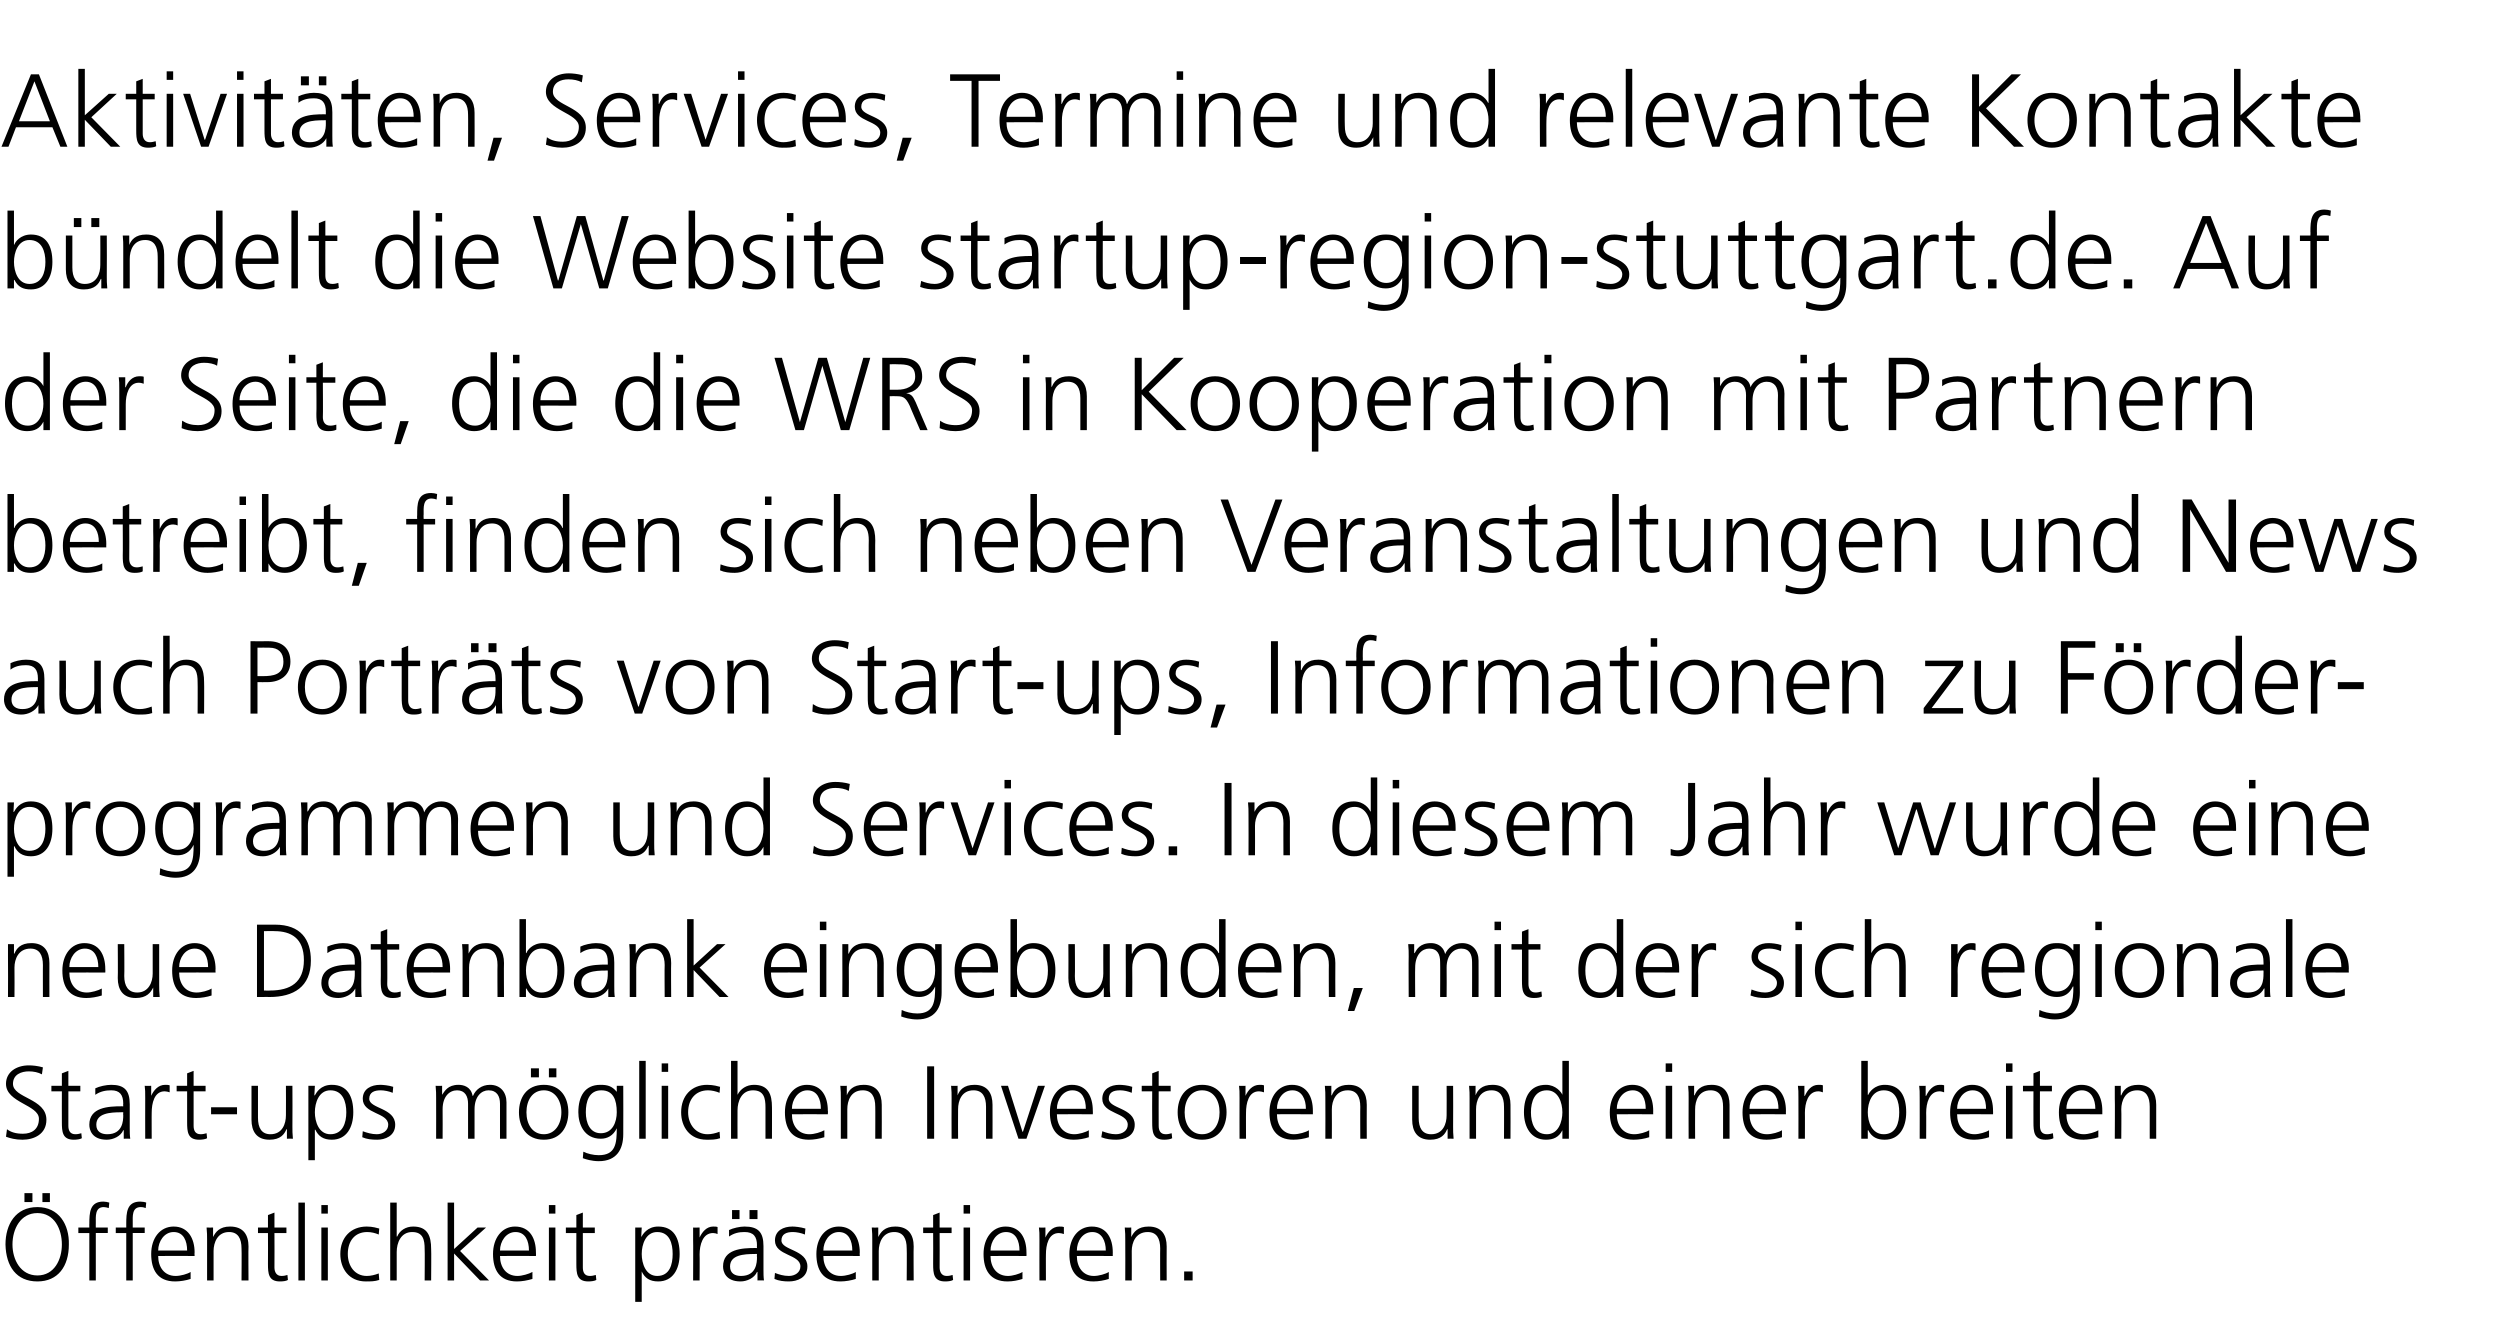
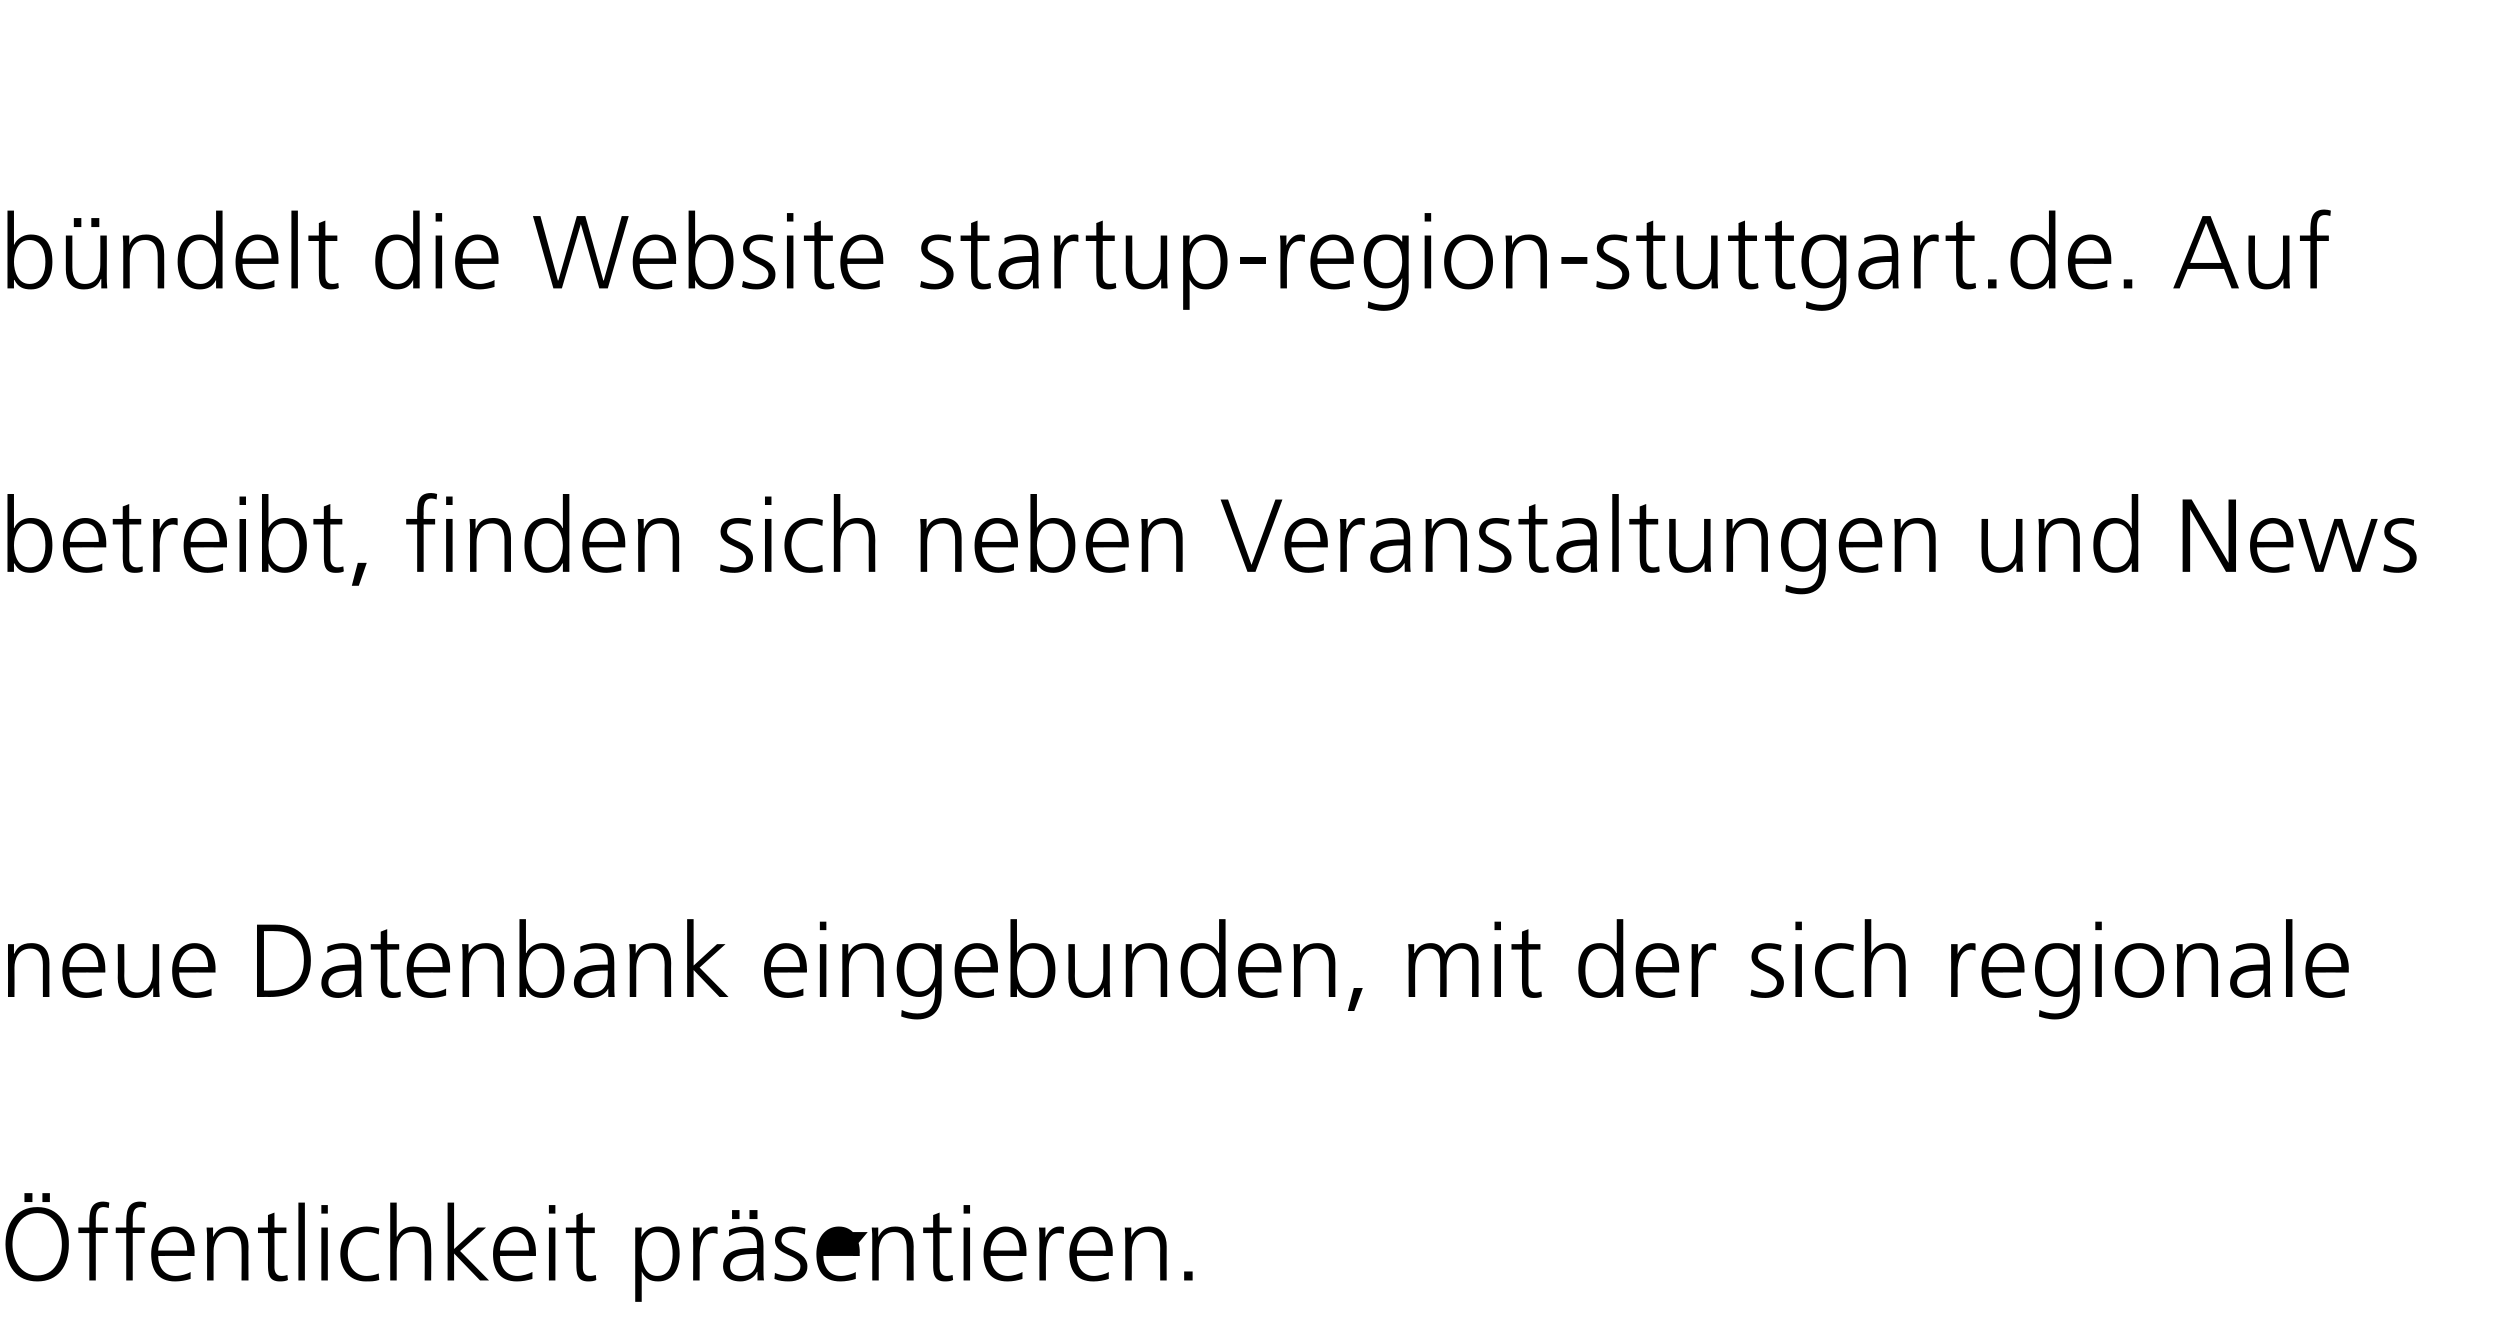
<svg xmlns="http://www.w3.org/2000/svg" version="1.1" width="501px" height="265.1px" viewBox="0 -2 501 265.1" style="top:-2px">
  <desc>Aktivitäten, Services, Termine und relevante Kontakte bündelt die Website startup-region-stuttgart de Auf der Seite,</desc>
  <defs />
  <g id="Polygon97358">
-     <path d="m8.5 237.1h1.5v1.8H8.5v-1.8zm-3.6 0h1.6v1.8H4.9v-1.8zm2.6 2.8c4.3 0 6.4 3.5 6.3 7.5c0 4.4-2.2 7.4-6.3 7.4c-4.2 0-6.3-3-6.4-7.4c0-4 2-7.5 6.4-7.5zm-5 7.5c0 3 1.6 6.2 5 6.2c3.4 0 4.9-3.2 4.9-6.2c0-3.1-1.5-6.3-4.9-6.3c-3.4 0-5 3.2-5 6.3zm15.4-2.3h-2.2V244h2.2s-.02-.75 0-.7c0-2.3.1-4.5 2.8-4.5c.4 0 .9.1 1.2.2l-.1 1.1c-.3-.1-.7-.2-1-.2c-1.8 0-1.6 1.9-1.6 3.2c-.02.01 0 .9 0 .9h2.4v1.1h-2.4v9.5h-1.3v-9.5zm7.4 0h-2.1V244h2.1v-.7c0-2.3.1-4.5 2.8-4.5c.4 0 1 .1 1.2.2l-.1 1.1c-.2-.1-.6-.2-1-.2c-1.8 0-1.6 1.9-1.6 3.2v.9h2.4v1.1h-2.4v9.5h-1.3v-9.5zm12.9 9.2c-.9.3-2.1.5-3.1.5c-3.5 0-4.8-2.3-4.8-5.5c0-3.2 1.8-5.5 4.5-5.5c2.9 0 4.2 2.4 4.2 5.2c-.04.01 0 .7 0 .7c0 0-7.27-.03-7.3 0c0 2.2 1.2 4 3.5 4c1 0 2.4-.4 3-.8v1.4zm-.7-5.7c0-1.9-.7-3.7-2.7-3.7c-1.9 0-3.1 1.9-3.1 3.7h5.8zm4-2.1c0-.8 0-1.6-.1-2.5c.03.02 1.3 0 1.3 0v1.9s.03 0 0 0c.5-1 1.3-2.1 3.4-2.1c2.7 0 3.7 1.7 3.7 4c-.05.03 0 6.8 0 6.8h-1.4s.05-6.44 0-6.4c0-2-.7-3.3-2.5-3.3c-2.3 0-3.1 2.1-3.1 3.8v5.9h-1.3v-8.1zm15.9-1.4H55s.03 6.87 0 6.9c0 .9.4 1.7 1.4 1.7c.5 0 .9-.1 1.2-.2l.1 1c-.3.2-.9.3-1.6.3c-2.3 0-2.4-1.6-2.4-3.5c.03.01 0-6.2 0-6.2h-2V244h2v-2.5l1.3-.5v3h2.4v1.1zm2.4-6.1h1.3v15.6h-1.3V239zm4.6 5h1.3v10.6h-1.3V244zm1.3-2.8h-1.3v-1.7h1.3v1.7zm10.2 4.2c-.7-.3-1.5-.5-2.3-.5c-2.5 0-3.9 1.8-3.9 4.4c0 2.4 1.4 4.4 3.8 4.4c.8 0 1.6-.2 2.4-.5l.1 1.3c-.9.3-1.7.3-2.7.3c-3.4 0-5.1-2.6-5.1-5.5c0-3.3 2.1-5.5 5.3-5.5c1.2 0 2.1.3 2.5.4l-.1 1.2zm2.3-6.4h1.3v6.8h.1c.5-1.2 1.7-2 3.2-2c2.9 0 3.6 1.9 3.6 4.5c.05-.04 0 6.3 0 6.3h-1.3s.05-6.32 0-6.3c0-1.8-.3-3.4-2.5-3.4c-2.3 0-3.1 2.2-3.1 4v5.7h-1.3V239zm11.5 0h1.3v9.3l4.7-4.3h1.7l-5.2 4.7l5.8 5.9h-1.8l-5.2-5.4v5.4h-1.3V239zm17 15.3c-1 .3-2.1.5-3.1.5c-3.5 0-4.8-2.3-4.8-5.5c0-3.2 1.8-5.5 4.4-5.5c3 0 4.2 2.4 4.2 5.2c.04.01 0 .7 0 .7c0 0-7.19-.03-7.2 0c0 2.2 1.2 4 3.5 4c.9 0 2.3-.4 3-.8v1.4zm-.7-5.7c0-1.9-.7-3.7-2.7-3.7c-1.9 0-3.1 1.9-3.1 3.7h5.8zm4-4.6h1.3v10.6H110V244zm1.3-2.8H110v-1.7h1.3v1.7zm7.9 3.9h-2.4v6.9c0 .9.3 1.7 1.4 1.7c.5 0 .8-.1 1.2-.2l.1 1c-.3.2-1 .3-1.6.3c-2.3 0-2.4-1.6-2.4-3.5c-.02.01 0-6.2 0-6.2h-2.1V244h2.1v-2.5l1.3-.5v3h2.4v1.1zm8.1-1.1h1.3l-.1 1.9s.01.04 0 0c.3-.5 1.2-2.1 3.4-2.1c3.1 0 4.3 2.3 4.3 5.5c0 3.1-1.4 5.5-4.3 5.5c-1.7 0-2.7-.7-3.3-2c0-.02 0 0 0 0v6.1h-1.3V244zm4.4.9c-2.3 0-3.1 2.5-3.1 4.4c0 1.9.8 4.4 3.1 4.4c2.5 0 3.1-2.3 3.1-4.4c0-2.1-.6-4.4-3.1-4.4zm7.2 1.5V244c-.04.02 1.3 0 1.3 0v2s0 .05 0 0c.5-1.1 1.4-2.2 2.7-2.2c.3 0 .7 0 .9.1v1.4c-.2-.1-.6-.2-.9-.2c-2.1 0-2.7 2.4-2.7 4.3c.04-.04 0 5.2 0 5.2h-1.3s.04-8.22 0-8.2zm11.3-5.9h1.6v1.8h-1.6v-1.8zm-3.5 0h1.5v1.8h-1.5v-1.8zm5.1 12.4s-.07-.02-.1 0c-.5 1.2-2 1.9-3.3 1.9c-3 0-3.5-2-3.5-3c0-3.5 3.8-3.7 6.5-3.7c0 .04.3 0 .3 0c0 0-.05-.5 0-.5c0-1.8-.7-2.7-2.5-2.7c-1.1 0-2.1.2-3.1.9v-1.3c.8-.4 2.2-.7 3.1-.7c2.7 0 3.8 1.1 3.8 3.9v4.7c0 .8 0 1.5.1 2.2c-.04-.02-1.3 0-1.3 0v-1.7zm-.1-3.6s-.42-.04-.4 0c-2.3 0-5 .2-5 2.5c0 1.4 1 1.9 2.2 1.9c3.1 0 3.2-2.7 3.2-3.8c-.05 0 0-.6 0-.6zm3.6 3.8c.8.3 1.7.6 2.8.6c1.2 0 2.3-.7 2.3-1.9c0-2.5-5.1-2.1-5.1-5.2c0-2 1.7-2.8 3.5-2.8c.5 0 1.6.1 2.6.4l-.1 1.2c-.7-.3-1.7-.5-2.4-.5c-1.3 0-2.3.4-2.3 1.7c0 2 5.2 1.8 5.2 5.2c0 2.3-2.1 3-3.7 3c-1 0-2-.1-2.9-.5l.1-1.2zm16.2 1.2c-.9.3-2.1.5-3.1.5c-3.5 0-4.8-2.3-4.8-5.5c0-3.2 1.8-5.5 4.5-5.5c2.9 0 4.2 2.4 4.2 5.2c-.04.01 0 .7 0 .7c0 0-7.27-.03-7.3 0c0 2.2 1.2 4 3.5 4c1 0 2.4-.4 3-.8v1.4zm-.7-5.7c0-1.9-.7-3.7-2.7-3.7c-1.9 0-3.1 1.9-3.1 3.7h5.8zm4-2.1c0-.8 0-1.6-.1-2.5c.03.02 1.3 0 1.3 0v1.9s.03 0 0 0c.5-1 1.3-2.1 3.4-2.1c2.7 0 3.7 1.7 3.7 4c-.05.03 0 6.8 0 6.8h-1.4s.05-6.44 0-6.4c0-2-.7-3.3-2.5-3.3c-2.3 0-3.1 2.1-3.1 3.8v5.9h-1.3v-8.1zm15.9-1.4h-2.4s.03 6.87 0 6.9c0 .9.4 1.7 1.4 1.7c.5 0 .9-.1 1.2-.2l.1 1c-.3.2-.9.3-1.6.3c-2.3 0-2.4-1.6-2.4-3.5c.03.01 0-6.2 0-6.2h-2V244h2v-2.5l1.3-.5v3h2.4v1.1zm2.4-1.1h1.3v10.6h-1.3V244zm1.3-2.8h-1.3v-1.7h1.3v1.7zm10.5 13.1c-.9.3-2 .5-3 .5c-3.5 0-4.8-2.3-4.8-5.5c0-3.2 1.8-5.5 4.4-5.5c3 0 4.2 2.4 4.2 5.2c.03.01 0 .7 0 .7c0 0-7.2-.03-7.2 0c0 2.2 1.2 4 3.5 4c.9 0 2.3-.4 2.9-.8v1.4zm-.6-5.7c0-1.9-.7-3.7-2.7-3.7c-1.9 0-3.1 1.9-3.1 3.7h5.8zm4-2.2c0-1.2 0-1.6-.1-2.4c-.01.02 1.3 0 1.3 0v2s.04.05 0 0c.5-1.1 1.4-2.2 2.8-2.2c.3 0 .6 0 .9.1v1.4c-.3-.1-.7-.2-1-.2c-2.1 0-2.6 2.4-2.6 4.3c-.02-.04 0 5.2 0 5.2h-1.3s-.02-8.22 0-8.2zm13.9 7.9c-.9.3-2.1.5-3.1.5c-3.5 0-4.8-2.3-4.8-5.5c0-3.2 1.8-5.5 4.5-5.5c3 0 4.2 2.4 4.2 5.2c-.02.01 0 .7 0 .7c0 0-7.25-.03-7.2 0c0 2.2 1.2 4 3.4 4c1 0 2.4-.4 3-.8v1.4zm-.6-5.7c0-1.9-.8-3.7-2.7-3.7c-2 0-3.1 1.9-3.1 3.7h5.8zm3.9-2.1c0-.8 0-1.6-.1-2.5c.04.02 1.3 0 1.3 0v1.9s.05 0 0 0c.5-1 1.3-2.1 3.5-2.1c2.6 0 3.6 1.7 3.6 4c-.03.03 0 6.8 0 6.8h-1.3s-.03-6.44 0-6.4c0-2-.7-3.3-2.5-3.3c-2.4 0-3.2 2.1-3.2 3.8c.03.04 0 5.9 0 5.9h-1.3s.03-8.1 0-8.1zm11.8 6.3h1.7v1.8h-1.7v-1.8z" stroke="none" fill="#000" />
+     <path d="m8.5 237.1h1.5v1.8H8.5v-1.8zm-3.6 0h1.6v1.8H4.9v-1.8zm2.6 2.8c4.3 0 6.4 3.5 6.3 7.5c0 4.4-2.2 7.4-6.3 7.4c-4.2 0-6.3-3-6.4-7.4c0-4 2-7.5 6.4-7.5zm-5 7.5c0 3 1.6 6.2 5 6.2c3.4 0 4.9-3.2 4.9-6.2c0-3.1-1.5-6.3-4.9-6.3c-3.4 0-5 3.2-5 6.3zm15.4-2.3h-2.2V244h2.2s-.02-.75 0-.7c0-2.3.1-4.5 2.8-4.5c.4 0 .9.1 1.2.2l-.1 1.1c-.3-.1-.7-.2-1-.2c-1.8 0-1.6 1.9-1.6 3.2c-.02.01 0 .9 0 .9h2.4v1.1h-2.4v9.5h-1.3v-9.5zm7.4 0h-2.1V244h2.1v-.7c0-2.3.1-4.5 2.8-4.5c.4 0 1 .1 1.2.2l-.1 1.1c-.2-.1-.6-.2-1-.2c-1.8 0-1.6 1.9-1.6 3.2v.9h2.4v1.1h-2.4v9.5h-1.3v-9.5zm12.9 9.2c-.9.3-2.1.5-3.1.5c-3.5 0-4.8-2.3-4.8-5.5c0-3.2 1.8-5.5 4.5-5.5c2.9 0 4.2 2.4 4.2 5.2c-.04.01 0 .7 0 .7c0 0-7.27-.03-7.3 0c0 2.2 1.2 4 3.5 4c1 0 2.4-.4 3-.8v1.4zm-.7-5.7c0-1.9-.7-3.7-2.7-3.7c-1.9 0-3.1 1.9-3.1 3.7h5.8zm4-2.1c0-.8 0-1.6-.1-2.5c.03.02 1.3 0 1.3 0v1.9s.03 0 0 0c.5-1 1.3-2.1 3.4-2.1c2.7 0 3.7 1.7 3.7 4c-.05.03 0 6.8 0 6.8h-1.4s.05-6.44 0-6.4c0-2-.7-3.3-2.5-3.3c-2.3 0-3.1 2.1-3.1 3.8v5.9h-1.3v-8.1zm15.9-1.4H55s.03 6.87 0 6.9c0 .9.4 1.7 1.4 1.7c.5 0 .9-.1 1.2-.2l.1 1c-.3.2-.9.3-1.6.3c-2.3 0-2.4-1.6-2.4-3.5c.03.01 0-6.2 0-6.2h-2V244h2v-2.5l1.3-.5v3h2.4v1.1zm2.4-6.1h1.3v15.6h-1.3V239zm4.6 5h1.3v10.6h-1.3V244zm1.3-2.8h-1.3v-1.7h1.3v1.7zm10.2 4.2c-.7-.3-1.5-.5-2.3-.5c-2.5 0-3.9 1.8-3.9 4.4c0 2.4 1.4 4.4 3.8 4.4c.8 0 1.6-.2 2.4-.5l.1 1.3c-.9.3-1.7.3-2.7.3c-3.4 0-5.1-2.6-5.1-5.5c0-3.3 2.1-5.5 5.3-5.5c1.2 0 2.1.3 2.5.4l-.1 1.2zm2.3-6.4h1.3v6.8h.1c.5-1.2 1.7-2 3.2-2c2.9 0 3.6 1.9 3.6 4.5c.05-.04 0 6.3 0 6.3h-1.3s.05-6.32 0-6.3c0-1.8-.3-3.4-2.5-3.4c-2.3 0-3.1 2.2-3.1 4v5.7h-1.3V239zm11.5 0h1.3v9.3l4.7-4.3h1.7l-5.2 4.7l5.8 5.9h-1.8l-5.2-5.4v5.4h-1.3V239zm17 15.3c-1 .3-2.1.5-3.1.5c-3.5 0-4.8-2.3-4.8-5.5c0-3.2 1.8-5.5 4.4-5.5c3 0 4.2 2.4 4.2 5.2c.04.01 0 .7 0 .7c0 0-7.19-.03-7.2 0c0 2.2 1.2 4 3.5 4c.9 0 2.3-.4 3-.8v1.4zm-.7-5.7c0-1.9-.7-3.7-2.7-3.7c-1.9 0-3.1 1.9-3.1 3.7h5.8zm4-4.6h1.3v10.6H110V244zm1.3-2.8H110v-1.7h1.3v1.7zm7.9 3.9h-2.4v6.9c0 .9.3 1.7 1.4 1.7c.5 0 .8-.1 1.2-.2l.1 1c-.3.2-1 .3-1.6.3c-2.3 0-2.4-1.6-2.4-3.5c-.02.01 0-6.2 0-6.2h-2.1V244h2.1v-2.5l1.3-.5v3h2.4v1.1zm8.1-1.1h1.3l-.1 1.9s.01.04 0 0c.3-.5 1.2-2.1 3.4-2.1c3.1 0 4.3 2.3 4.3 5.5c0 3.1-1.4 5.5-4.3 5.5c-1.7 0-2.7-.7-3.3-2c0-.02 0 0 0 0v6.1h-1.3V244zm4.4.9c-2.3 0-3.1 2.5-3.1 4.4c0 1.9.8 4.4 3.1 4.4c2.5 0 3.1-2.3 3.1-4.4c0-2.1-.6-4.4-3.1-4.4zm7.2 1.5V244c-.04.02 1.3 0 1.3 0v2s0 .05 0 0c.5-1.1 1.4-2.2 2.7-2.2c.3 0 .7 0 .9.1v1.4c-.2-.1-.6-.2-.9-.2c-2.1 0-2.7 2.4-2.7 4.3c.04-.04 0 5.2 0 5.2h-1.3s.04-8.22 0-8.2zm11.3-5.9h1.6v1.8h-1.6v-1.8zm-3.5 0h1.5v1.8h-1.5v-1.8zm5.1 12.4s-.07-.02-.1 0c-.5 1.2-2 1.9-3.3 1.9c-3 0-3.5-2-3.5-3c0-3.5 3.8-3.7 6.5-3.7c0 .04.3 0 .3 0c0 0-.05-.5 0-.5c0-1.8-.7-2.7-2.5-2.7c-1.1 0-2.1.2-3.1.9v-1.3c.8-.4 2.2-.7 3.1-.7c2.7 0 3.8 1.1 3.8 3.9v4.7c0 .8 0 1.5.1 2.2c-.04-.02-1.3 0-1.3 0v-1.7zm-.1-3.6s-.42-.04-.4 0c-2.3 0-5 .2-5 2.5c0 1.4 1 1.9 2.2 1.9c3.1 0 3.2-2.7 3.2-3.8c-.05 0 0-.6 0-.6zm3.6 3.8c.8.3 1.7.6 2.8.6c1.2 0 2.3-.7 2.3-1.9c0-2.5-5.1-2.1-5.1-5.2c0-2 1.7-2.8 3.5-2.8c.5 0 1.6.1 2.6.4l-.1 1.2c-.7-.3-1.7-.5-2.4-.5c-1.3 0-2.3.4-2.3 1.7c0 2 5.2 1.8 5.2 5.2c0 2.3-2.1 3-3.7 3c-1 0-2-.1-2.9-.5l.1-1.2zm16.2 1.2c-.9.3-2.1.5-3.1.5c-3.5 0-4.8-2.3-4.8-5.5c0-3.2 1.8-5.5 4.5-5.5c2.9 0 4.2 2.4 4.2 5.2c-.04.01 0 .7 0 .7c0 0-7.27-.03-7.3 0c0 2.2 1.2 4 3.5 4c1 0 2.4-.4 3-.8v1.4zm-.7-5.7c0-1.9-.7-3.7-2.7-3.7h5.8zm4-2.1c0-.8 0-1.6-.1-2.5c.03.02 1.3 0 1.3 0v1.9s.03 0 0 0c.5-1 1.3-2.1 3.4-2.1c2.7 0 3.7 1.7 3.7 4c-.05.03 0 6.8 0 6.8h-1.4s.05-6.44 0-6.4c0-2-.7-3.3-2.5-3.3c-2.3 0-3.1 2.1-3.1 3.8v5.9h-1.3v-8.1zm15.9-1.4h-2.4s.03 6.87 0 6.9c0 .9.4 1.7 1.4 1.7c.5 0 .9-.1 1.2-.2l.1 1c-.3.2-.9.3-1.6.3c-2.3 0-2.4-1.6-2.4-3.5c.03.01 0-6.2 0-6.2h-2V244h2v-2.5l1.3-.5v3h2.4v1.1zm2.4-1.1h1.3v10.6h-1.3V244zm1.3-2.8h-1.3v-1.7h1.3v1.7zm10.5 13.1c-.9.3-2 .5-3 .5c-3.5 0-4.8-2.3-4.8-5.5c0-3.2 1.8-5.5 4.4-5.5c3 0 4.2 2.4 4.2 5.2c.03.01 0 .7 0 .7c0 0-7.2-.03-7.2 0c0 2.2 1.2 4 3.5 4c.9 0 2.3-.4 2.9-.8v1.4zm-.6-5.7c0-1.9-.7-3.7-2.7-3.7c-1.9 0-3.1 1.9-3.1 3.7h5.8zm4-2.2c0-1.2 0-1.6-.1-2.4c-.01.02 1.3 0 1.3 0v2s.04.05 0 0c.5-1.1 1.4-2.2 2.8-2.2c.3 0 .6 0 .9.1v1.4c-.3-.1-.7-.2-1-.2c-2.1 0-2.6 2.4-2.6 4.3c-.02-.04 0 5.2 0 5.2h-1.3s-.02-8.22 0-8.2zm13.9 7.9c-.9.3-2.1.5-3.1.5c-3.5 0-4.8-2.3-4.8-5.5c0-3.2 1.8-5.5 4.5-5.5c3 0 4.2 2.4 4.2 5.2c-.02.01 0 .7 0 .7c0 0-7.25-.03-7.2 0c0 2.2 1.2 4 3.4 4c1 0 2.4-.4 3-.8v1.4zm-.6-5.7c0-1.9-.8-3.7-2.7-3.7c-2 0-3.1 1.9-3.1 3.7h5.8zm3.9-2.1c0-.8 0-1.6-.1-2.5c.04.02 1.3 0 1.3 0v1.9s.05 0 0 0c.5-1 1.3-2.1 3.5-2.1c2.6 0 3.6 1.7 3.6 4c-.03.03 0 6.8 0 6.8h-1.3s-.03-6.44 0-6.4c0-2-.7-3.3-2.5-3.3c-2.4 0-3.2 2.1-3.2 3.8c.03.04 0 5.9 0 5.9h-1.3s.03-8.1 0-8.1zm11.8 6.3h1.7v1.8h-1.7v-1.8z" stroke="none" fill="#000" />
  </g>
  <g id="Polygon97357">
-     <path d="m1.4 224.3c.8.6 1.8.9 3.2.9c1.8 0 3.2-.9 3.2-3c0-2.8-6.6-3.2-6.6-7c0-2.3 2-3.7 4.6-3.7c.7 0 1.8.1 2.8.4l-.2 1.4c-.7-.4-1.7-.6-2.6-.6c-1.5 0-3.2.6-3.2 2.5c0 2.9 6.7 2.9 6.7 7.2c0 2.9-2.5 4-4.8 4c-1.4 0-2.5-.3-3.3-.6l.2-1.5zm14.7-7.6h-2.4v6.9c0 .9.3 1.7 1.4 1.7c.5 0 .8-.1 1.2-.2l.1 1c-.3.2-1 .3-1.6.3c-2.3 0-2.4-1.6-2.4-3.5c-.02.01 0-6.2 0-6.2h-2.1v-1.1h2.1v-2.5l1.3-.5v3h2.4v1.1zm8.7 7.8s-.06-.02-.1 0c-.5 1.2-2 1.9-3.3 1.9c-3 0-3.5-2-3.5-3c0-3.5 3.8-3.7 6.5-3.7c.01.04.3 0 .3 0c0 0-.04-.5 0-.5c0-1.8-.7-2.7-2.4-2.7c-1.1 0-2.2.2-3.2.9v-1.3c.8-.4 2.2-.7 3.2-.7c2.6 0 3.7 1.1 3.7 3.9v4.7c0 .8 0 1.5.1 2.2c-.04-.02-1.3 0-1.3 0v-1.7zm-.1-3.6s-.42-.04-.4 0c-2.3 0-5 .2-5 2.5c0 1.4 1 1.9 2.2 1.9c3.1 0 3.2-2.7 3.2-3.8c-.04 0 0-.6 0-.6zm4.4-2.9c0-1.2 0-1.6-.1-2.4c-.01.02 1.3 0 1.3 0v2s.04.05 0 0c.5-1.1 1.4-2.2 2.8-2.2c.3 0 .6 0 .9.1v1.4c-.3-.1-.7-.2-1-.2c-2.1 0-2.6 2.4-2.6 4.3c-.02-.04 0 5.2 0 5.2h-1.3s-.02-8.22 0-8.2zm12.1-1.3h-2.4v6.9c0 .9.3 1.7 1.4 1.7c.5 0 .8-.1 1.2-.2l.1 1c-.3.2-1 .3-1.6.3c-2.3 0-2.4-1.6-2.4-3.5v-6.2h-2.1v-1.1h2.1v-2.5l1.3-.5v3h2.4v1.1zm1.1 3.2h5.2v1.4h-5.2v-1.4zm16.3 3.8c0 .8 0 1.6.1 2.5c.02-.02-1.2 0-1.2 0v-1.9h-.1c-.4 1-1.2 2.1-3.4 2.1c-2.6 0-3.6-1.7-3.6-4c-.01-.03 0-6.8 0-6.8h1.3v6.4c0 2 .7 3.3 2.5 3.3c2.4 0 3.1-2.1 3.1-3.8c.03-.04 0-5.9 0-5.9h1.3s.04 8.1 0 8.1zm3.2-8.1h1.3l-.1 1.9s.08.04.1 0c.3-.5 1.1-2.1 3.4-2.1c3.1 0 4.3 2.3 4.3 5.5c0 3.1-1.4 5.5-4.3 5.5c-1.7 0-2.7-.7-3.3-2c-.04-.02-.1 0-.1 0v6.1h-1.3v-14.9zm4.4.9c-2.3 0-3.1 2.5-3.1 4.4c0 1.9.8 4.4 3.1 4.4c2.5 0 3.2-2.3 3.2-4.4c0-2.1-.7-4.4-3.2-4.4zm6.5 8.2c.8.3 1.8.6 2.8.6c1.2 0 2.3-.7 2.3-1.9c0-2.5-5.1-2.1-5.1-5.2c0-2 1.7-2.8 3.5-2.8c.5 0 1.7.1 2.6.4l-.1 1.2c-.7-.3-1.7-.5-2.4-.5c-1.3 0-2.3.4-2.3 1.7c0 2 5.2 1.8 5.2 5.2c0 2.3-2.1 3-3.6 3c-1.1 0-2.1-.1-3-.5l.1-1.2zm27.5 1.5v-7c0-1.5-.6-2.7-2.3-2.7c-1.4 0-2.8 1.2-2.8 3.8v5.9h-1.3v-7c0-1.5-.6-2.7-2.2-2.7c-1.5 0-2.9 1.2-2.9 3.8c.03.04 0 5.9 0 5.9h-1.3s.02-8.1 0-8.1c0-.8 0-1.6-.1-2.5c.04.02 1.3 0 1.3 0v1.8s.04.02 0 0c.5-.7 1.1-2 3.3-2c1 0 2.5.4 2.8 2.2h.1c.5-1.2 1.7-2.2 3.4-2.2c2.1 0 3.3 1.5 3.3 3.5v7.3h-1.3zm9.8-14.1h1.5v1.8H110v-1.8zm-3.6 0h1.6v1.8h-1.6v-1.8zm2.6 3.3c3.4 0 4.9 2.6 4.9 5.5c0 2.9-1.5 5.5-4.9 5.5c-3.5 0-5-2.6-5-5.5c0-2.9 1.5-5.5 5-5.5zm0 9.9c2.2 0 3.5-2 3.5-4.4c0-2.4-1.3-4.4-3.5-4.4c-2.3 0-3.5 2-3.5 4.4c0 2.4 1.2 4.4 3.5 4.4zm11.4-.2c2.4 0 3.2-2.3 3.2-4.2c0-2.5-.7-4.4-3.1-4.4c-2.5 0-3.1 2.3-3.1 4.4c0 2.1.8 4.2 3 4.2zm4.5.2c0 3-1.3 5.4-4.9 5.4c-1.4 0-2.7-.4-3.2-.6l.1-1.3c.8.4 2 .7 3.1.7c3.4 0 3.6-2.4 3.6-5.4c-.7 1.5-1.9 2.1-3.2 2.1c-3.4 0-4.5-3-4.5-5.3c0-3.2 1.3-5.5 4.4-5.5c1.4 0 2.3.2 3.3 1.4c-.01.02 0 0 0 0v-1.2h1.3s.03 9.71 0 9.7zm3.2-14.7h1.3v15.6h-1.3v-15.6zm4.5 5h1.3v10.6h-1.3v-10.6zm1.3-2.8h-1.3v-1.7h1.3v1.7zm10.3 4.2c-.7-.3-1.6-.5-2.3-.5c-2.5 0-4 1.8-4 4.4c0 2.4 1.5 4.4 3.9 4.4c.8 0 1.6-.2 2.4-.5l.1 1.3c-.9.3-1.7.3-2.7.3c-3.4 0-5.1-2.6-5.1-5.5c0-3.3 2.1-5.5 5.2-5.5c1.3 0 2.2.3 2.6.4l-.1 1.2zm2.3-6.4h1.3v6.8s.02 0 0 0c.6-1.2 1.8-2 3.3-2c2.9 0 3.6 1.9 3.6 4.5c.02-.04 0 6.3 0 6.3h-1.3v-6.3c0-1.8-.3-3.4-2.5-3.4c-2.3 0-3.1 2.2-3.1 4c-.02.03 0 5.7 0 5.7h-1.3v-15.6zm18.7 15.3c-1 .3-2.1.5-3.1.5c-3.5 0-4.8-2.3-4.8-5.5c0-3.2 1.8-5.5 4.4-5.5c3 0 4.2 2.4 4.2 5.2c.05.01 0 .7 0 .7c0 0-7.19-.03-7.2 0c0 2.2 1.2 4 3.5 4c1 0 2.3-.4 3-.8v1.4zm-.7-5.7c0-1.9-.7-3.7-2.7-3.7c-1.9 0-3.1 1.9-3.1 3.7h5.8zm4-2.1c0-.8 0-1.6-.1-2.5c.01.02 1.3 0 1.3 0v1.9s.01 0 0 0c.4-1 1.2-2.1 3.4-2.1c2.6 0 3.6 1.7 3.6 4c.03.03 0 6.8 0 6.8h-1.3s.03-6.44 0-6.4c0-2-.7-3.3-2.5-3.3c-2.4 0-3.1 2.1-3.1 3.8v5.9h-1.3v-8.1zm17.3-6.4h1.4v14.5h-1.4v-14.5zm4.9 6.4c0-.8 0-1.6-.1-2.5c-.01.02 1.3 0 1.3 0v1.9s-.01 0 0 0c.4-1 1.2-2.1 3.4-2.1c2.6 0 3.6 1.7 3.6 4c.02.03 0 6.8 0 6.8h-1.3v-6.4c0-2-.7-3.3-2.5-3.3c-2.4 0-3.1 2.1-3.1 3.8c-.03.04 0 5.9 0 5.9h-1.3s-.03-8.1 0-8.1zm15 8.1h-1.6l-3.5-10.6h1.4l2.9 9.2h.1l3-9.2h1.4l-3.7 10.6zm12.5-.3c-.9.3-2 .5-3 .5c-3.5 0-4.8-2.3-4.8-5.5c0-3.2 1.8-5.5 4.4-5.5c3 0 4.2 2.4 4.2 5.2c.04.01 0 .7 0 .7c0 0-7.19-.03-7.2 0c0 2.2 1.2 4 3.5 4c.9 0 2.3-.4 2.9-.8v1.4zm-.6-5.7c0-1.9-.7-3.7-2.7-3.7c-1.9 0-3.1 1.9-3.1 3.7h5.8zm3.3 4.5c.8.3 1.7.6 2.7.6c1.3 0 2.4-.7 2.4-1.9c0-2.5-5.1-2.1-5.1-5.2c0-2 1.7-2.8 3.4-2.8c.6 0 1.7.1 2.6.4l-.1 1.2c-.7-.3-1.6-.5-2.3-.5c-1.4 0-2.3.4-2.3 1.7c0 2 5.2 1.8 5.2 5.2c0 2.3-2.1 3-3.7 3c-1 0-2-.1-3-.5l.2-1.2zm13.7-8h-2.4s-.02 6.87 0 6.9c0 .9.3 1.7 1.4 1.7c.5 0 .8-.1 1.2-.2l.1 1c-.3.2-1 .3-1.6.3c-2.3 0-2.4-1.6-2.4-3.5c-.03.01 0-6.2 0-6.2h-2.1v-1.1h2.1v-2.5l1.3-.5v3h2.4v1.1zm6.3-1.3c3.4 0 4.9 2.6 4.9 5.5c0 2.9-1.5 5.5-4.9 5.5c-3.4 0-4.9-2.6-4.9-5.5c0-2.9 1.5-5.5 4.9-5.5zm0 9.9c2.3 0 3.5-2 3.5-4.4c0-2.4-1.2-4.4-3.5-4.4c-2.3 0-3.5 2-3.5 4.4c0 2.4 1.2 4.4 3.5 4.4zm7.5-7.3c0-1.2 0-1.6-.1-2.4c0 .02 1.3 0 1.3 0v2s.04.05 0 0c.5-1.1 1.4-2.2 2.8-2.2c.3 0 .6 0 .9.1v1.4c-.3-.1-.7-.2-1-.2c-2.1 0-2.6 2.4-2.6 4.3c-.02-.04 0 5.2 0 5.2h-1.3s-.02-8.22 0-8.2zm13.9 7.9c-.9.3-2.1.5-3.1.5c-3.5 0-4.8-2.3-4.8-5.5c0-3.2 1.8-5.5 4.5-5.5c3 0 4.2 2.4 4.2 5.2v.7s-7.24-.03-7.2 0c0 2.2 1.2 4 3.4 4c1 0 2.4-.4 3-.8v1.4zm-.6-5.7c0-1.9-.8-3.7-2.7-3.7c-2 0-3.1 1.9-3.1 3.7h5.8zm3.9-2.1c0-.8 0-1.6-.1-2.5c.05.02 1.3 0 1.3 0v1.9h.1c.4-1 1.2-2.1 3.4-2.1c2.6 0 3.6 1.7 3.6 4c-.03.03 0 6.8 0 6.8h-1.3s-.03-6.44 0-6.4c0-2-.7-3.3-2.5-3.3c-2.4 0-3.2 2.1-3.2 3.8c.03.04 0 5.9 0 5.9h-1.3s.03-8.1 0-8.1zm25.6 5.6c0 .8 0 1.6.1 2.5c.02-.02-1.2 0-1.2 0v-1.9h-.1c-.4 1-1.2 2.1-3.4 2.1c-2.6 0-3.6-1.7-3.6-4c-.01-.03 0-6.8 0-6.8h1.3v6.4c0 2 .7 3.3 2.5 3.3c2.4 0 3.1-2.1 3.1-3.8c.03-.04 0-5.9 0-5.9h1.3s.04 8.1 0 8.1zm3.3-5.6c0-.8 0-1.6-.1-2.5c.01.02 1.3 0 1.3 0v1.9s.01 0 0 0c.4-1 1.2-2.1 3.4-2.1c2.6 0 3.6 1.7 3.6 4c.03.03 0 6.8 0 6.8h-1.3s.03-6.44 0-6.4c0-2-.7-3.3-2.5-3.3c-2.4 0-3.1 2.1-3.1 3.8v5.9h-1.3v-8.1zm19.9 8.1h-1.3v-1.7s-.03.01 0 0c-.7 1.4-1.8 1.9-3.3 1.9c-2.9 0-4.4-2.4-4.4-5.5c0-3.2 1.3-5.5 4.4-5.5c2 0 3.1 1.5 3.3 2c-.03 0 0 0 0 0v-6.8h1.3v15.6zm-4.4-.9c2.3 0 3.1-2.5 3.1-4.4c0-1.9-.8-4.4-3.1-4.4c-2.5 0-3.2 2.3-3.2 4.4c0 2.1.7 4.4 3.2 4.4zm20.5.6c-.9.3-2.1.5-3.1.5c-3.5 0-4.8-2.3-4.8-5.5c0-3.2 1.8-5.5 4.5-5.5c3 0 4.2 2.4 4.2 5.2c-.02.01 0 .7 0 .7c0 0-7.26-.03-7.3 0c0 2.2 1.2 4 3.5 4c1 0 2.4-.4 3-.8v1.4zm-.7-5.7c0-1.9-.7-3.7-2.6-3.7c-2 0-3.2 1.9-3.2 3.7h5.8zm4-4.6h1.3v10.6h-1.3v-10.6zm1.3-2.8h-1.3v-1.7h1.3v1.7zm3.3 5.3c0-.8 0-1.6-.1-2.5c-.01.02 1.2 0 1.2 0v1.9h.1c.4-1 1.2-2.1 3.4-2.1c2.6 0 3.6 1.7 3.6 4c.01.03 0 6.8 0 6.8h-1.3v-6.4c0-2-.7-3.3-2.5-3.3c-2.4 0-3.1 2.1-3.1 3.8c-.03.04 0 5.9 0 5.9h-1.3s-.03-8.1 0-8.1zm18.7 7.8c-.9.3-2.1.5-3.1.5c-3.5 0-4.8-2.3-4.8-5.5c0-3.2 1.8-5.5 4.5-5.5c3 0 4.2 2.4 4.2 5.2c-.03.01 0 .7 0 .7c0 0-7.26-.03-7.3 0c0 2.2 1.2 4 3.5 4c1 0 2.4-.4 3-.8v1.4zm-.7-5.7c0-1.9-.7-3.7-2.6-3.7c-2 0-3.2 1.9-3.2 3.7h5.8zm4-2.2c0-1.2 0-1.6-.1-2.4c.04.02 1.3 0 1.3 0v2s.08.05.1 0c.5-1.1 1.3-2.2 2.7-2.2c.3 0 .7 0 .9.1v1.4c-.3-.1-.6-.2-.9-.2c-2.1 0-2.7 2.4-2.7 4.3c.02-.04 0 5.2 0 5.2h-1.3s.02-8.22 0-8.2zm12.6-7.4h1.3v6.8h.1c.2-.5 1.2-2 3.3-2c3.1 0 4.3 2.3 4.3 5.5c0 3.1-1.4 5.5-4.3 5.5c-1.5 0-2.6-.5-3.3-1.9h-.1v1.7H373v-15.6zm4.5 5.9c-2.4 0-3.2 2.5-3.2 4.4c0 1.9.8 4.4 3.2 4.4c2.5 0 3.1-2.3 3.1-4.4c0-2.1-.6-4.4-3.1-4.4zm7.2 1.5c0-1.2 0-1.6-.1-2.4c.04.02 1.3 0 1.3 0v2s.08.05.1 0c.5-1.1 1.4-2.2 2.7-2.2c.3 0 .7 0 .9.1v1.4c-.3-.1-.6-.2-.9-.2c-2.1 0-2.7 2.4-2.7 4.3c.03-.04 0 5.2 0 5.2h-1.3s.02-8.22 0-8.2zm13.9 7.9c-.9.3-2 .5-3 .5c-3.5 0-4.8-2.3-4.8-5.5c0-3.2 1.8-5.5 4.4-5.5c3 0 4.2 2.4 4.2 5.2c.03.01 0 .7 0 .7c0 0-7.2-.03-7.2 0c0 2.2 1.2 4 3.5 4c.9 0 2.3-.4 2.9-.8v1.4zm-.6-5.7c0-1.9-.7-3.7-2.7-3.7c-1.9 0-3.1 1.9-3.1 3.7h5.8zm4-4.6h1.3v10.6H402v-10.6zm1.3-2.8H402v-1.7h1.3v1.7zm7.9 3.9h-2.4s-.02 6.87 0 6.9c0 .9.3 1.7 1.4 1.7c.5 0 .8-.1 1.2-.2l.1 1c-.3.2-1 .3-1.6.3c-2.3 0-2.4-1.6-2.4-3.5c-.02.01 0-6.2 0-6.2h-2.1v-1.1h2.1v-2.5l1.3-.5v3h2.4v1.1zm9.3 9.2c-.9.3-2.1.5-3 .5c-3.6 0-4.9-2.3-4.9-5.5c0-3.2 1.8-5.5 4.5-5.5c3 0 4.2 2.4 4.2 5.2v.7s-7.23-.03-7.2 0c0 2.2 1.2 4 3.5 4c.9 0 2.3-.4 2.9-.8v1.4zm-.6-5.7c0-1.9-.8-3.7-2.7-3.7c-1.9 0-3.1 1.9-3.1 3.7h5.8zm3.9-2.1v-2.5c-.04.02 1.2 0 1.2 0v1.9h.1c.4-1 1.2-2.1 3.4-2.1c2.6 0 3.6 1.7 3.6 4c-.01.03 0 6.8 0 6.8h-1.3v-6.4c0-2-.7-3.3-2.5-3.3c-2.4 0-3.2 2.1-3.2 3.8c.05.04 0 5.9 0 5.9h-1.3s.05-8.1 0-8.1z" stroke="none" fill="#000" />
-   </g>
+     </g>
  <g id="Polygon97356">
    <path d="m1.6 189.7v-2.5c-.04.02 1.2 0 1.2 0v1.9h.1c.4-1 1.2-2.1 3.4-2.1c2.6 0 3.6 1.7 3.6 4c-.02.03 0 6.8 0 6.8H8.6s-.02-6.44 0-6.4c0-2-.7-3.3-2.5-3.3c-2.4 0-3.2 2.1-3.2 3.8c.04.04 0 5.9 0 5.9H1.6s.04-8.1 0-8.1zm18.8 7.8c-1 .3-2.1.5-3.1.5c-3.5 0-4.8-2.3-4.8-5.5c0-3.2 1.8-5.5 4.4-5.5c3 0 4.2 2.4 4.2 5.2c.04.01 0 .7 0 .7c0 0-7.19-.03-7.2 0c0 2.2 1.2 4 3.5 4c.9 0 2.3-.4 3-.8v1.4zm-.7-5.7c0-1.9-.7-3.7-2.7-3.7c-1.9 0-3.1 1.9-3.1 3.7h5.8zm12.2 3.5c0 .8 0 1.6.1 2.5c-.03-.02-1.3 0-1.3 0v-1.9s-.03 0 0 0c-.5 1-1.3 2.1-3.5 2.1c-2.6 0-3.6-1.7-3.6-4c.05-.03 0-6.8 0-6.8h1.3s.05 6.44 0 6.4c0 2 .8 3.3 2.6 3.3c2.3 0 3.1-2.1 3.1-3.8v-5.9h1.3v8.1zm10.5 2.2c-.9.3-2.1.5-3.1.5c-3.5 0-4.8-2.3-4.8-5.5c0-3.2 1.8-5.5 4.5-5.5c2.9 0 4.2 2.4 4.2 5.2c-.04.01 0 .7 0 .7c0 0-7.27-.03-7.3 0c0 2.2 1.2 4 3.5 4c1 0 2.4-.4 3-.8v1.4zm-.7-5.7c0-1.9-.7-3.7-2.7-3.7c-1.9 0-3.1 1.9-3.1 3.7h5.8zm11.2 4.7s1.22.04 1.2 0c4.1 0 6.8-1.6 6.8-6.1c0-4.4-2.6-5.8-5.9-5.8c.03-.04-2.1 0-2.1 0v11.9zm-1.4-13.2s3.59.02 3.6 0c5.2 0 7.2 3 7.2 7.2c0 5.3-3.5 7.3-8.3 7.3c.04-.02-2.5 0-2.5 0v-14.5zm19.7 12.8s-.01-.02 0 0c-.6 1.2-2.1 1.9-3.4 1.9c-3 0-3.4-2-3.4-3c0-3.5 3.7-3.7 6.5-3.7c-.04.04.2 0 .2 0v-.5c0-1.8-.6-2.7-2.4-2.7c-1.1 0-2.1.2-3.1.9v-1.3c.8-.4 2.2-.7 3.1-.7c2.6 0 3.7 1.1 3.7 3.9v4.7c0 .8 0 1.5.1 2.2c.01-.02-1.3 0-1.3 0v-1.7zm-.1-3.6s-.37-.04-.4 0c-2.2 0-4.9.2-4.9 2.5c0 1.4 1 1.9 2.2 1.9c3 0 3.1-2.7 3.1-3.8v-.6zm8.9-4.2h-2.4s.05 6.87 0 6.9c0 .9.4 1.7 1.5 1.7c.5 0 .8-.1 1.2-.2v1c-.3.2-.9.3-1.6.3c-2.3 0-2.4-1.6-2.4-3.5c.04.01 0-6.2 0-6.2h-2v-1.1h2v-2.5l1.3-.5v3h2.4v1.1zm9.4 9.2c-.9.3-2.1.5-3.1.5c-3.5 0-4.8-2.3-4.8-5.5c0-3.2 1.8-5.5 4.5-5.5c2.9 0 4.2 2.4 4.2 5.2c-.03.01 0 .7 0 .7c0 0-7.26-.03-7.3 0c0 2.2 1.2 4 3.5 4c1 0 2.4-.4 3-.8v1.4zm-.7-5.7c0-1.9-.7-3.7-2.7-3.7c-1.9 0-3.1 1.9-3.1 3.7h5.8zm4-2.1c0-.8 0-1.6-.1-2.5c.03.02 1.3 0 1.3 0v1.9s.03 0 0 0c.5-1 1.3-2.1 3.5-2.1c2.6 0 3.6 1.7 3.6 4c-.04.03 0 6.8 0 6.8h-1.3s-.04-6.44 0-6.4c0-2-.7-3.3-2.6-3.3c-2.3 0-3.1 2.1-3.1 3.8c.02.04 0 5.9 0 5.9h-1.3v-8.1zm11.4-7.5h1.3v6.8h.1c.1-.5 1.2-2 3.3-2c3.1 0 4.3 2.3 4.3 5.5c0 3.1-1.4 5.5-4.3 5.5c-1.6 0-2.6-.5-3.3-1.9h-.1v1.7h-1.3v-15.6zm4.4 5.9c-2.3 0-3.1 2.5-3.1 4.4c0 1.9.8 4.4 3.1 4.4c2.5 0 3.2-2.3 3.2-4.4c0-2.1-.7-4.4-3.2-4.4zm13.4 8s-.03-.02 0 0c-.6 1.2-2.1 1.9-3.4 1.9c-3 0-3.5-2-3.5-3c0-3.5 3.8-3.7 6.5-3.7c.04.04.3 0 .3 0v-.5c0-1.8-.7-2.7-2.4-2.7c-1.1 0-2.1.2-3.1.9v-1.3c.8-.4 2.2-.7 3.1-.7c2.6 0 3.7 1.1 3.7 3.9v4.7c0 .8 0 1.5.1 2.2c0-.02-1.3 0-1.3 0v-1.7zm-.1-3.6s-.38-.04-.4 0c-2.2 0-4.9.2-4.9 2.5c0 1.4 1 1.9 2.2 1.9c3 0 3.1-2.7 3.1-3.8v-.6zm4.4-2.8c0-.8 0-1.6-.1-2.5c.03.02 1.3 0 1.3 0v1.9s.03 0 0 0c.5-1 1.3-2.1 3.5-2.1c2.6 0 3.6 1.7 3.6 4c-.05.03 0 6.8 0 6.8h-1.3s-.05-6.44 0-6.4c0-2-.8-3.3-2.6-3.3c-2.3 0-3.1 2.1-3.1 3.8v5.9h-1.3v-8.1zm11.5-7.5h1.3v9.3l4.7-4.3h1.7l-5.2 4.7l5.8 5.9h-1.8l-5.2-5.4v5.4h-1.3v-15.6zm23.3 15.3c-1 .3-2.1.5-3.1.5c-3.5 0-4.8-2.3-4.8-5.5c0-3.2 1.8-5.5 4.4-5.5c3 0 4.2 2.4 4.2 5.2c.05.01 0 .7 0 .7c0 0-7.19-.03-7.2 0c0 2.2 1.2 4 3.5 4c1 0 2.3-.4 3-.8v1.4zm-.7-5.7c0-1.9-.7-3.7-2.7-3.7c-1.9 0-3.1 1.9-3.1 3.7h5.8zm4-4.6h1.3v10.6h-1.3v-10.6zm1.3-2.8h-1.3v-1.7h1.3v1.7zm3.2 5.3v-2.5c-.04.02 1.2 0 1.2 0v1.9h.1c.4-1 1.2-2.1 3.4-2.1c2.6 0 3.6 1.7 3.6 4c-.02.03 0 6.8 0 6.8h-1.3s-.02-6.44 0-6.4c0-2-.7-3.3-2.5-3.3c-2.4 0-3.2 2.1-3.2 3.8c.04.04 0 5.9 0 5.9h-1.3s.04-8.1 0-8.1zm15.4 7c2.4 0 3.2-2.3 3.2-4.2c0-2.5-.7-4.4-3.1-4.4c-2.5 0-3.1 2.3-3.1 4.4c0 2.1.8 4.2 3 4.2zm4.5.2c0 3-1.3 5.4-4.9 5.4c-1.4 0-2.7-.4-3.2-.6l.1-1.3c.8.4 2 .7 3.1.7c3.4 0 3.6-2.4 3.6-5.4c-.7 1.5-1.9 2.1-3.2 2.1c-3.4 0-4.5-3-4.5-5.3c0-3.2 1.3-5.5 4.4-5.5c1.4 0 2.3.2 3.3 1.4c-.01.02 0 0 0 0v-1.2h1.3s.03 9.71 0 9.7zm10.5.6c-.9.3-2.1.5-3.1.5c-3.5 0-4.8-2.3-4.8-5.5c0-3.2 1.8-5.5 4.5-5.5c2.9 0 4.2 2.4 4.2 5.2c-.04.01 0 .7 0 .7c0 0-7.27-.03-7.3 0c0 2.2 1.2 4 3.5 4c1 0 2.4-.4 3-.8v1.4zm-.7-5.7c0-1.9-.7-3.7-2.7-3.7c-1.9 0-3.1 1.9-3.1 3.7h5.8zm4-9.6h1.3v6.8s.01 0 0 0c.2-.5 1.2-2 3.3-2c3.1 0 4.4 2.3 4.4 5.5c0 3.1-1.5 5.5-4.4 5.5c-1.5 0-2.6-.5-3.3-1.9c.01.01 0 0 0 0v1.7h-1.3v-15.6zm4.4 5.9c-2.4 0-3.1 2.5-3.1 4.4c0 1.9.8 4.4 3.1 4.4c2.5 0 3.1-2.3 3.1-4.4c0-2.1-.6-4.4-3.1-4.4zm15.5 7.2c0 .8 0 1.6.1 2.5c-.03-.02-1.3 0-1.3 0v-1.9s-.03 0 0 0c-.5 1-1.3 2.1-3.5 2.1c-2.6 0-3.6-1.7-3.6-4c.04-.03 0-6.8 0-6.8h1.3s.05 6.44 0 6.4c0 2 .7 3.3 2.6 3.3c2.3 0 3.1-2.1 3.1-3.8c-.02-.04 0-5.9 0-5.9h1.3v8.1zm3.2-5.6v-2.5c-.04.02 1.2 0 1.2 0v1.9h.1c.4-1 1.2-2.1 3.4-2.1c2.6 0 3.6 1.7 3.6 4c-.02.03 0 6.8 0 6.8h-1.3s-.02-6.44 0-6.4c0-2-.7-3.3-2.5-3.3c-2.4 0-3.2 2.1-3.2 3.8c.04.04 0 5.9 0 5.9h-1.3s.04-8.1 0-8.1zm20 8.1h-1.3v-1.7h-.1c-.7 1.4-1.8 1.9-3.3 1.9c-2.9 0-4.3-2.4-4.3-5.5c0-3.2 1.2-5.5 4.3-5.5c2.1 0 3.1 1.5 3.3 2h.1v-6.8h1.3v15.6zm-4.5-.9c2.3 0 3.2-2.5 3.2-4.4c0-1.9-.9-4.4-3.2-4.4c-2.5 0-3.1 2.3-3.1 4.4c0 2.1.6 4.4 3.1 4.4zm14.9.6c-.9.3-2.1.5-3.1.5c-3.5 0-4.8-2.3-4.8-5.5c0-3.2 1.8-5.5 4.5-5.5c3 0 4.2 2.4 4.2 5.2v.7s-7.25-.03-7.2 0c0 2.2 1.2 4 3.4 4c1 0 2.4-.4 3-.8v1.4zm-.6-5.7c0-1.9-.8-3.7-2.7-3.7c-2 0-3.1 1.9-3.1 3.7h5.8zm3.9-2.1c0-.8 0-1.6-.1-2.5c.05.02 1.3 0 1.3 0v1.9s.05 0 0 0c.5-1 1.3-2.1 3.5-2.1c2.6 0 3.6 1.7 3.6 4c-.03.03 0 6.8 0 6.8h-1.3s-.03-6.44 0-6.4c0-2-.7-3.3-2.5-3.3c-2.4 0-3.2 2.1-3.2 3.8c.03.04 0 5.9 0 5.9h-1.3s.03-8.1 0-8.1zm12 6.3h1.8l-1.7 4.6h-1.3l1.2-4.6zm23.7 1.8s.02-7.04 0-7c0-1.5-.5-2.7-2.2-2.7c-1.4 0-2.9 1.2-2.9 3.8c.04.04 0 5.9 0 5.9h-1.3s.04-7.04 0-7c0-1.5-.5-2.7-2.2-2.7c-1.4 0-2.8 1.2-2.8 3.8c-.04.04 0 5.9 0 5.9h-1.3s-.04-8.1 0-8.1c0-.8 0-1.6-.1-2.5c-.02.02 1.2 0 1.2 0v1.8s.08.02.1 0c.4-.7 1-2 3.3-2c.9 0 2.4.4 2.8 2.2c.5-1.2 1.7-2.2 3.4-2.2c2.1 0 3.3 1.5 3.3 3.5c.02.01 0 7.3 0 7.3H295zm4.5-10.6h1.3v10.6h-1.3v-10.6zm1.3-2.8h-1.3v-1.7h1.3v1.7zm7.9 3.9h-2.4v6.9c0 .9.4 1.7 1.4 1.7c.5 0 .8-.1 1.2-.2l.1 1c-.3.2-.9.3-1.6.3c-2.3 0-2.4-1.6-2.4-3.5v-6.2h-2.1v-1.1h2.1v-2.5l1.3-.5v3h2.4v1.1zm16.6 9.5H324v-1.7h-.1c-.7 1.4-1.8 1.9-3.3 1.9c-2.9 0-4.3-2.4-4.3-5.5c0-3.2 1.2-5.5 4.3-5.5c2.1 0 3.1 1.5 3.3 2h.1v-6.8h1.3v15.6zm-4.5-.9c2.4 0 3.2-2.5 3.2-4.4c0-1.9-.8-4.4-3.2-4.4c-2.5 0-3.1 2.3-3.1 4.4c0 2.1.6 4.4 3.1 4.4zm14.9.6c-.9.3-2.1.5-3.1.5c-3.5 0-4.8-2.3-4.8-5.5c0-3.2 1.8-5.5 4.5-5.5c3 0 4.2 2.4 4.2 5.2v.7s-7.24-.03-7.2 0c0 2.2 1.2 4 3.4 4c1 0 2.4-.4 3-.8v1.4zm-.6-5.7c0-1.9-.8-3.7-2.7-3.7c-2 0-3.1 1.9-3.1 3.7h5.8zm3.9-2.2v-2.4c-.04.02 1.3 0 1.3 0v2s0 .05 0 0c.5-1.1 1.4-2.2 2.7-2.2c.3 0 .7 0 .9.1v1.4c-.2-.1-.6-.2-.9-.2c-2.1 0-2.7 2.4-2.7 4.3c.04-.04 0 5.2 0 5.2H339s.04-8.22 0-8.2zm12 6.7c.8.3 1.7.6 2.7.6c1.3 0 2.4-.7 2.4-1.9c0-2.5-5.1-2.1-5.1-5.2c0-2 1.7-2.8 3.4-2.8c.6 0 1.7.1 2.6.4l-.1 1.2c-.7-.3-1.6-.5-2.3-.5c-1.4 0-2.3.4-2.3 1.7c0 2 5.2 1.8 5.2 5.2c0 2.3-2.1 3-3.7 3c-1 0-2-.1-3-.5l.2-1.2zm8.8-9.1h1.3v10.6h-1.3v-10.6zm1.3-2.8h-1.3v-1.7h1.3v1.7zm10.3 4.2c-.7-.3-1.6-.5-2.3-.5c-2.5 0-4 1.8-4 4.4c0 2.4 1.5 4.4 3.9 4.4c.8 0 1.6-.2 2.4-.5l.1 1.3c-.9.3-1.7.3-2.7.3c-3.4 0-5.1-2.6-5.1-5.5c0-3.3 2.1-5.5 5.2-5.5c1.3 0 2.2.3 2.6.4l-.1 1.2zm2.3-6.4h1.3v6.8s.02 0 0 0c.6-1.2 1.8-2 3.3-2c2.9 0 3.6 1.9 3.6 4.5c.02-.04 0 6.3 0 6.3h-1.3s.02-6.32 0-6.3c0-1.8-.3-3.4-2.5-3.4c-2.3 0-3.1 2.2-3.1 4c-.02.03 0 5.7 0 5.7h-1.3v-15.6zm17.3 7.4v-2.4c-.04.02 1.3 0 1.3 0v2s0 .05 0 0c.5-1.1 1.4-2.2 2.7-2.2c.3 0 .7 0 .9.1v1.4c-.2-.1-.6-.2-.9-.2c-2.1 0-2.7 2.4-2.7 4.3c.04-.04 0 5.2 0 5.2H391s.04-8.22 0-8.2zm14 7.9c-1 .3-2.1.5-3.1.5c-3.5 0-4.8-2.3-4.8-5.5c0-3.2 1.8-5.5 4.4-5.5c3 0 4.2 2.4 4.2 5.2c.05.01 0 .7 0 .7c0 0-7.18-.03-7.2 0c0 2.2 1.2 4 3.5 4c1 0 2.3-.4 3-.8v1.4zm-.7-5.7c0-1.9-.7-3.7-2.7-3.7c-1.9 0-3.1 1.9-3.1 3.7h5.8zm7.9 4.9c2.4 0 3.3-2.3 3.3-4.2c0-2.5-.8-4.4-3.2-4.4c-2.5 0-3.1 2.3-3.1 4.4c0 2.1.8 4.2 3 4.2zm4.6.2c0 3-1.4 5.4-5 5.4c-1.4 0-2.6-.4-3.2-.6l.1-1.3c.8.4 2 .7 3.1.7c3.4 0 3.7-2.4 3.7-5.4h-.1c-.7 1.5-1.8 2.1-3.2 2.1c-3.4 0-4.4-3-4.4-5.3c0-3.2 1.2-5.5 4.3-5.5c1.4 0 2.3.2 3.3 1.4c.01.02.1 0 .1 0v-1.2h1.3s-.04 9.71 0 9.7zm3.1-9.7h1.3v10.6h-1.3v-10.6zm1.3-2.8h-1.3v-1.7h1.3v1.7zm7.6 2.6c3.4 0 4.9 2.6 4.9 5.5c0 2.9-1.5 5.5-4.9 5.5c-3.5 0-5-2.6-5-5.5c0-2.9 1.5-5.5 5-5.5zm0 9.9c2.2 0 3.5-2 3.5-4.4c0-2.4-1.3-4.4-3.5-4.4c-2.3 0-3.5 2-3.5 4.4c0 2.4 1.2 4.4 3.5 4.4zm7.5-7.2c0-.8 0-1.6-.1-2.5c-.03.02 1.2 0 1.2 0v1.9h.1c.4-1 1.2-2.1 3.4-2.1c2.6 0 3.6 1.7 3.6 4v6.8h-1.3v-6.4c0-2-.7-3.3-2.5-3.3c-2.4 0-3.1 2.1-3.1 3.8c-.04.04 0 5.9 0 5.9h-1.3s-.05-8.1 0-8.1zm17.5 6.4s-.09-.02-.1 0c-.6 1.2-2 1.9-3.3 1.9c-3 0-3.5-2-3.5-3c0-3.5 3.7-3.7 6.5-3.7c-.02.04.2 0 .2 0c0 0 .03-.5 0-.5c0-1.8-.6-2.7-2.4-2.7c-1.1 0-2.1.2-3.1.9v-1.3c.8-.4 2.2-.7 3.1-.7c2.6 0 3.7 1.1 3.7 3.9v4.7c0 .8 0 1.5.1 2.2c.04-.02-1.2 0-1.2 0v-1.7zm-.2-3.6s-.34-.04-.3 0c-2.3 0-5 .2-5 2.5c0 1.4 1 1.9 2.2 1.9c3.1 0 3.1-2.7 3.1-3.8c.03 0 0-.6 0-.6zm4.5-10.3h1.3v15.6h-1.3v-15.6zm11.8 15.3c-.9.3-2.1.5-3.1.5c-3.5 0-4.8-2.3-4.8-5.5c0-3.2 1.8-5.5 4.5-5.5c2.9 0 4.2 2.4 4.2 5.2c-.04.01 0 .7 0 .7c0 0-7.27-.03-7.3 0c0 2.2 1.2 4 3.5 4c1 0 2.4-.4 3-.8v1.4zm-.7-5.7c0-1.9-.7-3.7-2.7-3.7c-1.9 0-3.1 1.9-3.1 3.7h5.8z" stroke="none" fill="#000" />
  </g>
  <g id="Polygon97355">
-     <path d="m1.5 158.8h1.3l-.1 1.9s.07.04.1 0c.3-.5 1.1-2.1 3.4-2.1c3.1 0 4.3 2.3 4.3 5.5c0 3.1-1.4 5.5-4.3 5.5c-1.7 0-2.7-.7-3.3-2c-.04-.02-.1 0-.1 0v6.1H1.5v-14.9zm4.4.9c-2.3 0-3.1 2.5-3.1 4.4c0 1.9.8 4.4 3.1 4.4c2.5 0 3.2-2.3 3.2-4.4c0-2.1-.7-4.4-3.2-4.4zm7.3 1.5c0-1.2 0-1.6-.1-2.4c.02.02 1.3 0 1.3 0v2s.06.05.1 0c.4-1.1 1.3-2.2 2.7-2.2c.3 0 .7 0 .9.1v1.4c-.3-.1-.6-.2-1-.2c-2 0-2.6 2.4-2.6 4.3v5.2h-1.3v-8.2zm10.9-2.6c3.5 0 5 2.6 5 5.5c0 2.9-1.5 5.5-5 5.5c-3.4 0-4.9-2.6-4.9-5.5c0-2.9 1.5-5.5 4.9-5.5zm0 9.9c2.3 0 3.6-2 3.6-4.4c0-2.4-1.3-4.4-3.6-4.4c-2.2 0-3.5 2-3.5 4.4c0 2.4 1.3 4.4 3.5 4.4zm11.5-.2c2.4 0 3.2-2.3 3.2-4.2c0-2.5-.7-4.4-3.1-4.4c-2.5 0-3.1 2.3-3.1 4.4c0 2.1.8 4.2 3 4.2zm4.5.2c0 3-1.3 5.4-4.9 5.4c-1.4 0-2.7-.4-3.2-.6l.1-1.3c.8.4 2 .7 3.1.7c3.4 0 3.6-2.4 3.6-5.4c-.7 1.5-1.9 2.1-3.2 2.1c-3.4 0-4.5-3-4.5-5.3c0-3.2 1.3-5.5 4.4-5.5c1.4 0 2.3.2 3.3 1.4c-.02.02 0 0 0 0v-1.2h1.3s.02 9.71 0 9.7zm3.2-7.3c0-1.2 0-1.6-.1-2.4c.02.02 1.3 0 1.3 0v2s.06.05.1 0c.4-1.1 1.3-2.2 2.7-2.2c.3 0 .7 0 .9.1v1.4c-.3-.1-.6-.2-1-.2c-2 0-2.6 2.4-2.6 4.3v5.2h-1.3v-8.2zm12.8 6.5s-.01-.02 0 0c-.6 1.2-2.1 1.9-3.4 1.9c-3 0-3.4-2-3.4-3c0-3.5 3.7-3.7 6.5-3.7c-.04.04.2 0 .2 0v-.5c0-1.8-.6-2.7-2.4-2.7c-1.1 0-2.1.2-3.1.9v-1.3c.8-.4 2.2-.7 3.1-.7c2.6 0 3.7 1.1 3.7 3.9v4.7c0 .8 0 1.5.1 2.2c.02-.02-1.3 0-1.3 0v-1.7zm-.1-3.6s-.36-.04-.4 0c-2.2 0-4.9.2-4.9 2.5c0 1.4 1 1.9 2.2 1.9c3 0 3.1-2.7 3.1-3.8v-.6zm17.2 5.3v-7c0-1.5-.6-2.7-2.2-2.7c-1.5 0-2.9 1.2-2.9 3.8c.02.04 0 5.9 0 5.9h-1.3v-7c0-1.5-.5-2.7-2.2-2.7c-1.5 0-2.9 1.2-2.9 3.8c.03.04 0 5.9 0 5.9h-1.3s.03-8.1 0-8.1c0-.8 0-1.6-.1-2.5c.05.02 1.3 0 1.3 0v1.8s.05.02.1 0c.4-.7 1-2 3.2-2c1 0 2.5.4 2.8 2.2h.1c.5-1.2 1.7-2.2 3.4-2.2c2.1 0 3.3 1.5 3.3 3.5v7.3h-1.3zm17.2 0s.05-7.04 0-7c0-1.5-.5-2.7-2.2-2.7c-1.4 0-2.8 1.2-2.8 3.8c-.03.04 0 5.9 0 5.9h-1.3s-.03-7.04 0-7c0-1.5-.6-2.7-2.3-2.7c-1.4 0-2.8 1.2-2.8 3.8v5.9h-1.3v-8.1c0-.8 0-1.6-.1-2.5c0 .02 1.3 0 1.3 0v1.8s.01.02 0 0c.4-.7 1-2 3.3-2c.9 0 2.5.4 2.8 2.2c.5-1.2 1.8-2.2 3.4-2.2c2.2 0 3.4 1.5 3.4 3.5c-.05.01 0 7.3 0 7.3h-1.4zm11.8-.3c-.9.3-2.1.5-3.1.5c-3.5 0-4.8-2.3-4.8-5.5c0-3.2 1.8-5.5 4.5-5.5c3 0 4.2 2.4 4.2 5.2v.7s-7.24-.03-7.2 0c0 2.2 1.2 4 3.4 4c1 0 2.4-.4 3-.8v1.4zm-.6-5.7c0-1.9-.8-3.7-2.7-3.7c-2 0-3.1 1.9-3.1 3.7h5.8zm3.9-2.1c0-.8 0-1.6-.1-2.5c.05.02 1.3 0 1.3 0v1.9h.1c.4-1 1.2-2.1 3.4-2.1c2.6 0 3.6 1.7 3.6 4c-.02.03 0 6.8 0 6.8h-1.3s-.03-6.44 0-6.4c0-2-.7-3.3-2.5-3.3c-2.4 0-3.2 2.1-3.2 3.8c.03.04 0 5.9 0 5.9h-1.3s.03-8.1 0-8.1zm25.6 5.6c0 .8 0 1.6.1 2.5c.02-.02-1.2 0-1.2 0v-1.9h-.1c-.4 1-1.2 2.1-3.4 2.1c-2.6 0-3.6-1.7-3.6-4c-.01-.03 0-6.8 0-6.8h1.3v6.4c0 2 .7 3.3 2.5 3.3c2.4 0 3.1-2.1 3.1-3.8c.03-.04 0-5.9 0-5.9h1.3s.04 8.1 0 8.1zm3.3-5.6c0-.8 0-1.6-.1-2.5c.01.02 1.3 0 1.3 0v1.9s.01 0 0 0c.4-1 1.2-2.1 3.4-2.1c2.6 0 3.6 1.7 3.6 4c.03.03 0 6.8 0 6.8h-1.3s.03-6.44 0-6.4c0-2-.7-3.3-2.5-3.3c-2.4 0-3.1 2.1-3.1 3.8v5.9h-1.3v-8.1zm19.9 8.1H153v-1.7s-.03.01 0 0c-.7 1.4-1.8 1.9-3.3 1.9c-2.9 0-4.4-2.4-4.4-5.5c0-3.2 1.3-5.5 4.4-5.5c2 0 3.1 1.5 3.3 2c-.03 0 0 0 0 0v-6.8h1.3v15.6zm-4.4-.9c2.3 0 3.1-2.5 3.1-4.4c0-1.9-.8-4.4-3.1-4.4c-2.5 0-3.2 2.3-3.2 4.4c0 2.1.7 4.4 3.2 4.4zm13.2-1c.8.6 1.8.9 3.1.9c1.8 0 3.3-.9 3.3-3c0-2.8-6.6-3.2-6.6-7c0-2.3 2-3.7 4.5-3.7c.8 0 1.9.1 2.9.4l-.2 1.4c-.7-.4-1.7-.6-2.7-.6c-1.5 0-3.1.6-3.1 2.5c0 2.9 6.6 2.9 6.6 7.2c0 2.9-2.5 4-4.7 4c-1.4 0-2.5-.3-3.3-.6l.2-1.5zm17.9 1.6c-.9.3-2.1.5-3.1.5c-3.5 0-4.8-2.3-4.8-5.5c0-3.2 1.8-5.5 4.4-5.5c3 0 4.3 2.4 4.3 5.2c-.05.01 0 .7 0 .7c0 0-7.28-.03-7.3 0c0 2.2 1.2 4 3.5 4c1 0 2.3-.4 3-.8v1.4zm-.7-5.7c0-1.9-.7-3.7-2.7-3.7c-1.9 0-3.1 1.9-3.1 3.7h5.8zm4-2.2c0-1.2 0-1.6-.1-2.4c.02.02 1.3 0 1.3 0v2s.06.05.1 0c.4-1.1 1.3-2.2 2.7-2.2c.3 0 .7 0 .9.1v1.4c-.3-.1-.6-.2-1-.2c-2 0-2.6 2.4-2.6 4.3v5.2h-1.3v-8.2zm11.3 8.2h-1.5l-3.6-10.6h1.4l3 9.2l3.1-9.2h1.3l-3.7 10.6zm5.7-10.6h1.3v10.6h-1.3v-10.6zm1.3-2.8h-1.3v-1.7h1.3v1.7zm10.3 4.2c-.7-.3-1.6-.5-2.3-.5c-2.5 0-3.9 1.8-3.9 4.4c0 2.4 1.4 4.4 3.8 4.4c.8 0 1.6-.2 2.4-.5l.1 1.3c-.9.3-1.7.3-2.7.3c-3.4 0-5.1-2.6-5.1-5.5c0-3.3 2.1-5.5 5.2-5.5c1.3 0 2.2.3 2.6.4l-.1 1.2zm9.3 8.9c-.9.3-2.1.5-3.1.5c-3.5 0-4.8-2.3-4.8-5.5c0-3.2 1.8-5.5 4.5-5.5c3 0 4.2 2.4 4.2 5.2c-.03.01 0 .7 0 .7c0 0-7.26-.03-7.3 0c0 2.2 1.2 4 3.5 4c1 0 2.4-.4 3-.8v1.4zm-.7-5.7c0-1.9-.7-3.7-2.6-3.7c-2 0-3.2 1.9-3.2 3.7h5.8zm3.3 4.5c.8.3 1.7.6 2.8.6c1.2 0 2.3-.7 2.3-1.9c0-2.5-5.1-2.1-5.1-5.2c0-2 1.7-2.8 3.5-2.8c.5 0 1.6.1 2.6.4l-.1 1.2c-.7-.3-1.7-.5-2.4-.5c-1.3 0-2.3.4-2.3 1.7c0 2 5.2 1.8 5.2 5.2c0 2.3-2.1 3-3.7 3c-1 0-2-.1-2.9-.5l.1-1.2zm9.4-.3h1.7v1.8h-1.7v-1.8zm11.2-12.7h1.4v14.5h-1.4v-14.5zm4.8 6.4c0-.8 0-1.6-.1-2.5c.04.02 1.3 0 1.3 0v1.9s.05 0 0 0c.5-1 1.3-2.1 3.5-2.1c2.6 0 3.6 1.7 3.6 4c-.03.03 0 6.8 0 6.8h-1.3s-.03-6.44 0-6.4c0-2-.7-3.3-2.5-3.3c-2.4 0-3.2 2.1-3.2 3.8c.03.04 0 5.9 0 5.9h-1.3s.03-8.1 0-8.1zm25.8 8.1h-1.3v-1.7h-.1c-.7 1.4-1.8 1.9-3.3 1.9c-2.9 0-4.3-2.4-4.3-5.5c0-3.2 1.2-5.5 4.3-5.5c2.1 0 3.1 1.5 3.3 2h.1v-6.8h1.3v15.6zm-4.5-.9c2.3 0 3.2-2.5 3.2-4.4c0-1.9-.9-4.4-3.2-4.4c-2.5 0-3.1 2.3-3.1 4.4c0 2.1.6 4.4 3.1 4.4zm7.6-9.7h1.3v10.6h-1.3v-10.6zm1.3-2.8h-1.3v-1.7h1.3v1.7zm10.5 13.1c-.9.3-2.1.5-3 .5c-3.5 0-4.8-2.3-4.8-5.5c0-3.2 1.7-5.5 4.4-5.5c3 0 4.2 2.4 4.2 5.2c.02.01 0 .7 0 .7c0 0-7.21-.03-7.2 0c0 2.2 1.2 4 3.5 4c.9 0 2.3-.4 2.9-.8v1.4zm-.6-5.7c0-1.9-.8-3.7-2.7-3.7c-1.9 0-3.1 1.9-3.1 3.7h5.8zm3.3 4.5c.7.3 1.7.6 2.7.6c1.3 0 2.4-.7 2.4-1.9c0-2.5-5.1-2.1-5.1-5.2c0-2 1.7-2.8 3.4-2.8c.6 0 1.7.1 2.6.4l-.1 1.2c-.7-.3-1.6-.5-2.3-.5c-1.4 0-2.3.4-2.3 1.7c0 2 5.2 1.8 5.2 5.2c0 2.3-2.1 3-3.7 3c-1 0-2-.1-3-.5l.2-1.2zm16.1 1.2c-.9.3-2.1.5-3 .5c-3.5 0-4.8-2.3-4.8-5.5c0-3.2 1.7-5.5 4.4-5.5c3 0 4.2 2.4 4.2 5.2v.7s-7.22-.03-7.2 0c0 2.2 1.2 4 3.5 4c.9 0 2.3-.4 2.9-.8v1.4zm-.6-5.7c0-1.9-.8-3.7-2.7-3.7c-1.9 0-3.1 1.9-3.1 3.7h5.8zm16.7 6s.02-7.04 0-7c0-1.5-.5-2.7-2.2-2.7c-1.5 0-2.9 1.2-2.9 3.8c.04.04 0 5.9 0 5.9h-1.3s.04-7.04 0-7c0-1.5-.5-2.7-2.2-2.7c-1.4 0-2.8 1.2-2.8 3.8c-.04.04 0 5.9 0 5.9h-1.3s-.05-8.1 0-8.1c0-.8 0-1.6-.1-2.5c-.03.02 1.2 0 1.2 0v1.8s.07.02.1 0c.4-.7 1-2 3.3-2c.9 0 2.4.4 2.8 2.2c.5-1.2 1.7-2.2 3.4-2.2c2.1 0 3.3 1.5 3.3 3.5c.02.01 0 7.3 0 7.3h-1.3zm13.9-3.7c0 2.2-1 3.9-3.4 3.9c-.5 0-1.1-.1-1.5-.2v-1.3c.4.2.9.3 1.4.3c1.6 0 2.1-1.3 2.1-2.7c-.03 0 0-10.8 0-10.8h1.4v10.8zm9.5 2s-.07-.02-.1 0c-.5 1.2-2 1.9-3.3 1.9c-3 0-3.5-2-3.5-3c0-3.5 3.8-3.7 6.5-3.7c0 .04.3 0 .3 0c0 0-.05-.5 0-.5c0-1.8-.7-2.7-2.5-2.7c-1.1 0-2.1.2-3.1.9v-1.3c.8-.4 2.2-.7 3.1-.7c2.7 0 3.8 1.1 3.8 3.9v4.7c0 .8 0 1.5.1 2.2c-.04-.02-1.3 0-1.3 0v-1.7zm-.1-3.6s-.42-.04-.4 0c-2.3 0-5 .2-5 2.5c0 1.4 1 1.9 2.2 1.9c3.1 0 3.2-2.7 3.2-3.8c-.05 0 0-.6 0-.6zm4.4-10.3h1.3v6.8s.02 0 0 0c.6-1.2 1.8-2 3.3-2c2.9 0 3.6 1.9 3.6 4.5c.02-.04 0 6.3 0 6.3h-1.3v-6.3c0-1.8-.3-3.4-2.5-3.4c-2.3 0-3.1 2.2-3.1 4c-.02.03 0 5.7 0 5.7h-1.3v-15.6zm11.4 7.4c0-1.2 0-1.6-.1-2.4c.03.02 1.3 0 1.3 0v2s.07.05.1 0c.5-1.1 1.3-2.2 2.7-2.2c.3 0 .7 0 .9.1v1.4c-.3-.1-.6-.2-1-.2c-2 0-2.6 2.4-2.6 4.3c.02-.04 0 5.2 0 5.2h-1.3v-8.2zm23.6 8.2h-1.6l-2.8-9.2h-.1l-2.9 9.2h-1.5l-3.4-10.6h1.4l2.8 9.2l3-9.2h1.5l2.8 9.2h.1l2.9-9.2h1.3l-3.5 10.6zm13.7-2.5c0 .8 0 1.6.1 2.5c.01-.02-1.2 0-1.2 0v-1.9h-.1c-.4 1-1.2 2.1-3.4 2.1c-2.6 0-3.6-1.7-3.6-4c-.01-.03 0-6.8 0-6.8h1.3v6.4c0 2 .7 3.3 2.5 3.3c2.4 0 3.1-2.1 3.1-3.8c.03-.04 0-5.9 0-5.9h1.3s.03 8.1 0 8.1zm3.3-5.7c0-1.2 0-1.6-.1-2.4c0 .02 1.3 0 1.3 0v2s.05.05 0 0c.5-1.1 1.4-2.2 2.8-2.2c.3 0 .6 0 .9.1v1.4c-.3-.1-.7-.2-1-.2c-2.1 0-2.6 2.4-2.6 4.3v5.2h-1.3s-.02-8.22 0-8.2zm15.2 8.2h-1.3v-1.7s-.04.01 0 0c-.7 1.4-1.8 1.9-3.3 1.9c-2.9 0-4.4-2.4-4.4-5.5c0-3.2 1.3-5.5 4.4-5.5c2 0 3.1 1.5 3.3 2c-.04 0 0 0 0 0v-6.8h1.3v15.6zm-4.4-.9c2.3 0 3.1-2.5 3.1-4.4c0-1.9-.8-4.4-3.1-4.4c-2.5 0-3.2 2.3-3.2 4.4c0 2.1.7 4.4 3.2 4.4zm14.8.6c-.9.3-2 .5-3 .5c-3.5 0-4.8-2.3-4.8-5.5c0-3.2 1.8-5.5 4.4-5.5c3 0 4.2 2.4 4.2 5.2c.03.01 0 .7 0 .7c0 0-7.2-.03-7.2 0c0 2.2 1.2 4 3.5 4c.9 0 2.3-.4 2.9-.8v1.4zm-.6-5.7c0-1.9-.7-3.7-2.7-3.7c-1.9 0-3.1 1.9-3.1 3.7h5.8zm16.8 5.7c-.9.3-2 .5-3 .5c-3.5 0-4.8-2.3-4.8-5.5c0-3.2 1.8-5.5 4.4-5.5c3 0 4.2 2.4 4.2 5.2c.03.01 0 .7 0 .7c0 0-7.2-.03-7.2 0c0 2.2 1.2 4 3.5 4c.9 0 2.3-.4 2.9-.8v1.4zm-.6-5.7c0-1.9-.7-3.7-2.7-3.7c-1.9 0-3.1 1.9-3.1 3.7h5.8zm4-4.6h1.3v10.6h-1.3v-10.6zm1.3-2.8h-1.3v-1.7h1.3v1.7zm3.2 5.3c0-.8 0-1.6-.1-2.5c.05.02 1.3 0 1.3 0v1.9h.1c.4-1 1.2-2.1 3.4-2.1c2.6 0 3.6 1.7 3.6 4c-.03.03 0 6.8 0 6.8h-1.3s-.03-6.44 0-6.4c0-2-.7-3.3-2.5-3.3c-2.4 0-3.2 2.1-3.2 3.8c.03.04 0 5.9 0 5.9h-1.3s.03-8.1 0-8.1zm18.7 7.8c-.9.3-2 .5-3 .5c-3.5 0-4.8-2.3-4.8-5.5c0-3.2 1.8-5.5 4.4-5.5c3 0 4.2 2.4 4.2 5.2c.03.01 0 .7 0 .7c0 0-7.2-.03-7.2 0c0 2.2 1.2 4 3.5 4c.9 0 2.3-.4 2.9-.8v1.4zm-.6-5.7c0-1.9-.7-3.7-2.7-3.7c-1.9 0-3.1 1.9-3.1 3.7h5.8z" stroke="none" fill="#000" />
-   </g>
+     </g>
  <g id="Polygon97354">
-     <path d="m7.7 139.3s-.03-.02 0 0c-.6 1.2-2.1 1.9-3.4 1.9c-3 0-3.5-2-3.5-3c0-3.5 3.8-3.7 6.5-3.7c.04.04.3 0 .3 0c0 0-.02-.5 0-.5c0-1.8-.7-2.7-2.4-2.7c-1.1 0-2.2.2-3.1.9v-1.3c.8-.4 2.1-.7 3.1-.7c2.6 0 3.7 1.1 3.7 3.9v4.7c0 .8 0 1.5.1 2.2c-.01-.02-1.3 0-1.3 0v-1.7zm-.1-3.6s-.39-.04-.4 0c-2.2 0-4.9.2-4.9 2.5c0 1.4 1 1.9 2.2 1.9c3 0 3.1-2.7 3.1-3.8c-.02 0 0-.6 0-.6zm12.6 2.8c0 .8 0 1.6.1 2.5c-.03-.02-1.3 0-1.3 0v-1.9s-.03 0 0 0c-.5 1-1.3 2.1-3.5 2.1c-2.6 0-3.6-1.7-3.6-4c.04-.03 0-6.8 0-6.8h1.3s.05 6.44 0 6.4c0 2 .8 3.3 2.6 3.3c2.3 0 3.1-2.1 3.1-3.8c-.02-.04 0-5.9 0-5.9h1.3v8.1zm10.2-6.7c-.7-.3-1.6-.5-2.3-.5c-2.5 0-3.9 1.8-3.9 4.4c0 2.4 1.4 4.4 3.8 4.4c.8 0 1.6-.2 2.4-.5l.1 1.3c-.9.3-1.7.3-2.7.3c-3.4 0-5.1-2.6-5.1-5.5c0-3.3 2.1-5.5 5.3-5.5c1.2 0 2.1.3 2.5.4l-.1 1.2zm2.3-6.4h1.3v6.8s.04 0 0 0c.6-1.2 1.8-2 3.3-2c2.9 0 3.6 1.9 3.6 4.5c.04-.04 0 6.3 0 6.3h-1.3s.04-6.32 0-6.3c0-1.8-.3-3.4-2.5-3.4c-2.3 0-3.1 2.2-3.1 4v5.7h-1.3v-15.6zm17.5 1.1s3.56.02 3.6 0c2.7 0 4.4 1.4 4.4 4.1c0 2.7-2 4.1-4.6 4.1c.02.02-2 0-2 0v6.3h-1.4v-14.5zm1.4 7s1.02-.02 1 0c2.2 0 4.2-.3 4.2-2.9c0-1.8-1-2.8-2.8-2.8c-.05-.04-2.4 0-2.4 0v5.7zm13-3.3c3.4 0 4.9 2.6 4.9 5.5c0 2.9-1.5 5.5-4.9 5.5c-3.4 0-4.9-2.6-4.9-5.5c0-2.9 1.5-5.5 4.9-5.5zm0 9.9c2.3 0 3.5-2 3.5-4.4c0-2.4-1.2-4.4-3.5-4.4c-2.3 0-3.5 2-3.5 4.4c0 2.4 1.2 4.4 3.5 4.4zm7.5-7.3c0-1.2 0-1.6-.1-2.4c.01.02 1.3 0 1.3 0v2s.06.05.1 0c.4-1.1 1.3-2.2 2.7-2.2c.3 0 .7 0 .9.1v1.4c-.3-.1-.6-.2-1-.2c-2 0-2.6 2.4-2.6 4.3v5.2h-1.3v-8.2zm12.1-1.3h-2.4v6.9c0 .9.4 1.7 1.4 1.7c.5 0 .8-.1 1.2-.2l.1 1c-.3.2-.9.3-1.6.3c-2.3 0-2.4-1.6-2.4-3.5v-6.2h-2.1v-1.1h2.1v-2.5l1.3-.5v3h2.4v1.1zm2.4 1.3c0-1.2 0-1.6-.1-2.4c.03.02 1.3 0 1.3 0v2s.07.05.1 0c.5-1.1 1.3-2.2 2.7-2.2c.3 0 .7 0 .9.1v1.4c-.3-.1-.6-.2-1-.2c-2 0-2.6 2.4-2.6 4.3c.02-.04 0 5.2 0 5.2h-1.3v-8.2zm11.3-5.9h1.6v1.8h-1.6v-1.8zm-3.5 0h1.5v1.8h-1.5v-1.8zm5 12.4s.01-.02 0 0c-.6 1.2-2 1.9-3.3 1.9c-3.1 0-3.5-2-3.5-3c0-3.5 3.7-3.7 6.5-3.7c-.02.04.2 0 .2 0c0 0 .03-.5 0-.5c0-1.8-.6-2.7-2.4-2.7c-1.1 0-2.1.2-3.1.9v-1.3c.8-.4 2.2-.7 3.1-.7c2.6 0 3.7 1.1 3.7 3.9v4.7c0 .8 0 1.5.1 2.2c.03-.02-1.3 0-1.3 0v-1.7zm-.1-3.6s-.35-.04-.3 0c-2.3 0-5 .2-5 2.5c0 1.4 1 1.9 2.2 1.9c3.1 0 3.1-2.7 3.1-3.8c.03 0 0-.6 0-.6zm9-4.2h-2.4s-.03 6.87 0 6.9c0 .9.3 1.7 1.4 1.7c.5 0 .8-.1 1.2-.2l.1 1c-.4.2-1 .3-1.6.3c-2.4 0-2.4-1.6-2.4-3.5c-.04.01 0-6.2 0-6.2h-2.1v-1.1h2.1v-2.5l1.3-.5v3h2.4v1.1zm2 8c.8.3 1.7.6 2.8.6c1.2 0 2.3-.7 2.3-1.9c0-2.5-5.1-2.1-5.1-5.2c0-2 1.7-2.8 3.5-2.8c.5 0 1.6.1 2.6.4l-.1 1.2c-.7-.3-1.7-.5-2.4-.5c-1.3 0-2.3.4-2.3 1.7c0 2 5.2 1.8 5.2 5.2c0 2.3-2.1 3-3.7 3c-1 0-2-.1-2.9-.5l.1-1.2zm18.4 1.5h-1.5l-3.6-10.6h1.4l2.9 9.2h.1l3-9.2h1.4l-3.7 10.6zm9.6-10.8c3.4 0 4.9 2.6 4.9 5.5c0 2.9-1.5 5.5-4.9 5.5c-3.4 0-4.9-2.6-4.9-5.5c0-2.9 1.5-5.5 4.9-5.5zm0 9.9c2.3 0 3.5-2 3.5-4.4c0-2.4-1.2-4.4-3.5-4.4c-2.3 0-3.5 2-3.5 4.4c0 2.4 1.2 4.4 3.5 4.4zm7.5-7.2c0-.8 0-1.6-.1-2.5c.01.02 1.3 0 1.3 0v1.9s.01 0 0 0c.4-1 1.2-2.1 3.4-2.1c2.6 0 3.6 1.7 3.6 4c.04.03 0 6.8 0 6.8h-1.3s.03-6.44 0-6.4c0-2-.7-3.3-2.5-3.3c-2.4 0-3.1 2.1-3.1 3.8v5.9h-1.3v-8.1zm17.1 6.2c.9.6 1.8.9 3.2.9c1.8 0 3.3-.9 3.3-3c0-2.8-6.7-3.2-6.7-7c0-2.3 2-3.7 4.6-3.7c.7 0 1.8.1 2.8.4l-.2 1.4c-.6-.4-1.6-.6-2.6-.6c-1.5 0-3.2.6-3.2 2.5c0 2.9 6.7 2.9 6.7 7.2c0 2.9-2.5 4-4.8 4c-1.4 0-2.5-.3-3.2-.6l.1-1.5zm14.7-7.6h-2.4v6.9c0 .9.4 1.7 1.4 1.7c.5 0 .8-.1 1.2-.2l.1 1c-.3.2-1 .3-1.6.3c-2.3 0-2.4-1.6-2.4-3.5v-6.2h-2.1v-1.1h2.1v-2.5l1.3-.5v3h2.4v1.1zm8.7 7.8s-.04-.02 0 0c-.6 1.2-2.1 1.9-3.4 1.9c-3 0-3.5-2-3.5-3c0-3.5 3.8-3.7 6.5-3.7c.02.04.3 0 .3 0c0 0-.03-.5 0-.5c0-1.8-.7-2.7-2.4-2.7c-1.1 0-2.2.2-3.1.9v-1.3c.8-.4 2.1-.7 3.1-.7c2.6 0 3.7 1.1 3.7 3.9v4.7c0 .8 0 1.5.1 2.2c-.02-.02-1.3 0-1.3 0v-1.7zm-.1-3.6s-.4-.04-.4 0c-2.3 0-5 .2-5 2.5c0 1.4 1 1.9 2.2 1.9c3.1 0 3.2-2.7 3.2-3.8c-.03 0 0-.6 0-.6zm4.4-2.9c0-1.2 0-1.6-.1-2.4c.01.02 1.3 0 1.3 0v2s.06.05.1 0c.4-1.1 1.3-2.2 2.7-2.2c.3 0 .7 0 .9.1v1.4c-.3-.1-.6-.2-1-.2c-2 0-2.6 2.4-2.6 4.3v5.2h-1.3v-8.2zm12.1-1.3h-2.4v6.9c0 .9.4 1.7 1.4 1.7c.5 0 .8-.1 1.2-.2l.1 1c-.3.2-1 .3-1.6.3c-2.3 0-2.4-1.6-2.4-3.5v-6.2h-2.1v-1.1h2.1v-2.5l1.3-.5v3h2.4v1.1zm1.2 3.2h5.2v1.4h-5.2v-1.4zm16.3 3.8v2.5c.04-.02-1.2 0-1.2 0v-1.9h-.1c-.4 1-1.2 2.1-3.4 2.1c-2.6 0-3.6-1.7-3.6-4c.01-.03 0-6.8 0-6.8h1.3v6.4c0 2 .7 3.3 2.5 3.3c2.4 0 3.2-2.1 3.2-3.8c-.05-.04 0-5.9 0-5.9h1.3s-.05 8.1 0 8.1zm3.1-8.1h1.3v1.9s-.01.04 0 0c.3-.5 1.1-2.1 3.4-2.1c3.1 0 4.3 2.3 4.3 5.5c0 3.1-1.4 5.5-4.3 5.5c-1.7 0-2.7-.7-3.3-2c-.02-.02-.1 0-.1 0v6.1h-1.3v-14.9zm4.5.9c-2.4 0-3.2 2.5-3.2 4.4c0 1.9.8 4.4 3.2 4.4c2.5 0 3.1-2.3 3.1-4.4c0-2.1-.6-4.4-3.1-4.4zm6.4 8.2c.8.3 1.8.6 2.8.6c1.2 0 2.3-.7 2.3-1.9c0-2.5-5-2.1-5-5.2c0-2 1.7-2.8 3.4-2.8c.6 0 1.7.1 2.6.4l-.1 1.2c-.7-.3-1.6-.5-2.4-.5c-1.3 0-2.2.4-2.2 1.7c0 2 5.2 1.8 5.2 5.2c0 2.3-2.1 3-3.7 3c-1 0-2.1-.1-3-.5l.1-1.2zm9.6-.3h1.8l-1.7 4.6h-1.3l1.2-4.6zm10.9-12.7h1.4V141h-1.4v-14.5zm4.9 6.4c0-.8 0-1.6-.1-2.5c-.01.02 1.2 0 1.2 0v1.9h.1c.4-1 1.2-2.1 3.4-2.1c2.6 0 3.6 1.7 3.6 4c.01.03 0 6.8 0 6.8h-1.3v-6.4c0-2-.7-3.3-2.5-3.3c-2.4 0-3.1 2.1-3.1 3.8c-.03.04 0 5.9 0 5.9h-1.3s-.03-8.1 0-8.1zm12.2-1.4h-2.1v-1.1h2.1s.04-.75 0-.7c0-2.3.1-4.5 2.8-4.5c.4 0 1 .1 1.3.2l-.1 1.1c-.3-.1-.7-.2-1.1-.2c-1.7 0-1.6 1.9-1.6 3.2c.04.01 0 .9 0 .9h2.4v1.1h-2.4v9.5h-1.3v-9.5zm9.9-1.3c3.5 0 5 2.6 5 5.5c0 2.9-1.5 5.5-5 5.5c-3.4 0-4.9-2.6-4.9-5.5c0-2.9 1.5-5.5 4.9-5.5zm0 9.9c2.3 0 3.5-2 3.5-4.4c0-2.4-1.2-4.4-3.5-4.4c-2.2 0-3.5 2-3.5 4.4c0 2.4 1.3 4.4 3.5 4.4zm7.5-7.3v-2.4c-.04.02 1.3 0 1.3 0v2s.01.05 0 0c.5-1.1 1.4-2.2 2.7-2.2c.3 0 .7 0 .9.1v1.4c-.2-.1-.6-.2-.9-.2c-2.1 0-2.7 2.4-2.7 4.3c.05-.04 0 5.2 0 5.2h-1.3s.04-8.22 0-8.2zM309 141s.02-7.04 0-7c0-1.5-.5-2.7-2.2-2.7c-1.4 0-2.9 1.2-2.9 3.8c.04.04 0 5.9 0 5.9h-1.3s.04-7.04 0-7c0-1.5-.5-2.7-2.2-2.7c-1.4 0-2.8 1.2-2.8 3.8c-.04.04 0 5.9 0 5.9h-1.3s-.04-8.1 0-8.1c0-.8 0-1.6-.1-2.5c-.02.02 1.2 0 1.2 0v1.8s.08.02.1 0c.4-.7 1-2 3.3-2c.9 0 2.4.4 2.8 2.2c.5-1.2 1.7-2.2 3.4-2.2c2.1 0 3.3 1.5 3.3 3.5c.02.01 0 7.3 0 7.3H309zm10.6-1.7s-.08-.02-.1 0c-.6 1.2-2 1.9-3.3 1.9c-3 0-3.5-2-3.5-3c0-3.5 3.7-3.7 6.5-3.7c-.02.04.2 0 .2 0c0 0 .03-.5 0-.5c0-1.8-.6-2.7-2.4-2.7c-1.1 0-2.1.2-3.1.9v-1.3c.8-.4 2.2-.7 3.1-.7c2.6 0 3.7 1.1 3.7 3.9v4.7c0 .8 0 1.5.1 2.2c.04-.02-1.2 0-1.2 0v-1.7zm-.2-3.6s-.34-.04-.3 0c-2.3 0-5 .2-5 2.5c0 1.4 1 1.9 2.2 1.9c3.1 0 3.1-2.7 3.1-3.8c.03 0 0-.6 0-.6zm9-4.2H326s-.02 6.87 0 6.9c0 .9.3 1.7 1.4 1.7c.5 0 .8-.1 1.2-.2l.1 1c-.3.2-1 .3-1.6.3c-2.3 0-2.4-1.6-2.4-3.5c-.03.01 0-6.2 0-6.2h-2.1v-1.1h2.1v-2.5l1.3-.5v3h2.4v1.1zm2.4-1.1h1.3V141h-1.3v-10.6zm1.3-2.8h-1.3v-1.7h1.3v1.7zm7.5 2.6c3.4 0 4.9 2.6 4.9 5.5c0 2.9-1.5 5.5-4.9 5.5c-3.4 0-4.9-2.6-4.9-5.5c0-2.9 1.5-5.5 4.9-5.5zm0 9.9c2.3 0 3.5-2 3.5-4.4c0-2.4-1.2-4.4-3.5-4.4c-2.3 0-3.5 2-3.5 4.4c0 2.4 1.2 4.4 3.5 4.4zm7.5-7.2c0-.8 0-1.6-.1-2.5c.03.02 1.3 0 1.3 0v1.9s.03 0 0 0c.5-1 1.3-2.1 3.4-2.1c2.7 0 3.7 1.7 3.7 4c-.05.03 0 6.8 0 6.8h-1.3s-.05-6.44 0-6.4c0-2-.8-3.3-2.6-3.3c-2.3 0-3.1 2.1-3.1 3.8v5.9h-1.3v-8.1zm18.7 7.8c-.9.3-2.1.5-3 .5c-3.5 0-4.8-2.3-4.8-5.5c0-3.2 1.7-5.5 4.4-5.5c3 0 4.2 2.4 4.2 5.2v.7s-7.22-.03-7.2 0c0 2.2 1.2 4 3.5 4c.9 0 2.3-.4 2.9-.8v1.4zm-.6-5.7c0-1.9-.8-3.7-2.7-3.7c-1.9 0-3.1 1.9-3.1 3.7h5.8zm4-2.1c0-.8 0-1.6-.1-2.5c-.03.02 1.2 0 1.2 0v1.9h.1c.4-1 1.2-2.1 3.4-2.1c2.6 0 3.6 1.7 3.6 4v6.8h-1.3v-6.4c0-2-.7-3.3-2.5-3.3c-2.4 0-3.1 2.1-3.1 3.8c-.04.04 0 5.9 0 5.9h-1.3s-.04-8.1 0-8.1zm16.3 7l6.4-8.4h-6.1v-1.1h7.6v1.1l-6.3 8.4h6.3v1.1h-7.9v-1.1zm18.4-1.4c0 .8 0 1.6.1 2.5c-.02-.02-1.3 0-1.3 0v-1.9s-.02 0 0 0c-.5 1-1.2 2.1-3.4 2.1c-2.7 0-3.6-1.7-3.6-4c-.04-.03 0-6.8 0-6.8h1.3s-.04 6.44 0 6.4c0 2 .7 3.3 2.5 3.3c2.3 0 3.1-2.1 3.1-3.8v-5.9h1.3v8.1zm9.1-12h6.9v1.3h-5.5v5.1h5.2v1.3h-5.2v6.8H413v-14.5zm14.6.4h1.5v1.8h-1.5v-1.8zm-3.6 0h1.6v1.8H424v-1.8zm2.6 3.3c3.4 0 4.9 2.6 4.9 5.5c0 2.9-1.5 5.5-4.9 5.5c-3.4 0-4.9-2.6-4.9-5.5c0-2.9 1.5-5.5 4.9-5.5zm0 9.9c2.3 0 3.5-2 3.5-4.4c0-2.4-1.2-4.4-3.5-4.4c-2.3 0-3.5 2-3.5 4.4c0 2.4 1.2 4.4 3.5 4.4zm7.5-7.3c0-1.2 0-1.6-.1-2.4c0 .02 1.3 0 1.3 0v2s.05.05 0 0c.5-1.1 1.4-2.2 2.8-2.2c.3 0 .6 0 .9.1v1.4c-.3-.1-.7-.2-1-.2c-2.1 0-2.6 2.4-2.6 4.3v5.2h-1.3s-.02-8.22 0-8.2zm15.2 8.2H448v-1.7s-.04.01 0 0c-.7 1.4-1.8 1.9-3.3 1.9c-2.9 0-4.4-2.4-4.4-5.5c0-3.2 1.3-5.5 4.4-5.5c2 0 3.1 1.5 3.3 2c-.04 0 0 0 0 0v-6.8h1.3V141zm-4.4-.9c2.3 0 3.1-2.5 3.1-4.4c0-1.9-.8-4.4-3.1-4.4c-2.5 0-3.2 2.3-3.2 4.4c0 2.1.7 4.4 3.2 4.4zm14.8.6c-.9.3-2 .5-3 .5c-3.5 0-4.8-2.3-4.8-5.5c0-3.2 1.8-5.5 4.4-5.5c3 0 4.2 2.4 4.2 5.2c.03.01 0 .7 0 .7c0 0-7.2-.03-7.2 0c0 2.2 1.2 4 3.5 4c.9 0 2.3-.4 2.9-.8v1.4zm-.6-5.7c0-1.9-.7-3.7-2.7-3.7c-1.9 0-3.1 1.9-3.1 3.7h5.8zm4-2.2c0-1.2 0-1.6-.1-2.4c0 .02 1.3 0 1.3 0v2s.04.05 0 0c.5-1.1 1.4-2.2 2.8-2.2c.3 0 .6 0 .9.1v1.4c-.3-.1-.7-.2-1-.2c-2.1 0-2.6 2.4-2.6 4.3c-.02-.04 0 5.2 0 5.2h-1.3s-.02-8.22 0-8.2zm5.4 1.9h5.2v1.4h-5.2v-1.4z" stroke="none" fill="#000" />
-   </g>
+     </g>
  <g id="Polygon97353">
    <path d="m1.5 97h1.3v6.8h.1c.1-.5 1.2-2 3.3-2c3.1 0 4.3 2.3 4.3 5.5c0 3.1-1.4 5.5-4.3 5.5c-1.6 0-2.6-.5-3.3-1.9h-.1v1.7H1.5V97zm4.4 5.9c-2.3 0-3.1 2.5-3.1 4.4c0 1.9.8 4.4 3.1 4.4c2.5 0 3.2-2.3 3.2-4.4c0-2.1-.7-4.4-3.2-4.4zm14.6 9.4c-.9.3-2.1.5-3.1.5c-3.5 0-4.8-2.3-4.8-5.5c0-3.2 1.8-5.5 4.5-5.5c2.9 0 4.2 2.4 4.2 5.2c-.03.01 0 .7 0 .7c0 0-7.27-.03-7.3 0c0 2.2 1.2 4 3.5 4c1 0 2.4-.4 3-.8v1.4zm-.7-5.7c0-1.9-.7-3.7-2.7-3.7c-1.9 0-3.1 1.9-3.1 3.7h5.8zm8.5-3.5h-2.4s.04 6.87 0 6.9c0 .9.4 1.7 1.5 1.7c.4 0 .8-.1 1.2-.2v1c-.3.2-.9.3-1.6.3c-2.3 0-2.4-1.6-2.4-3.5c.04.01 0-6.2 0-6.2h-2V102h2v-2.5l1.3-.5v3h2.4v1.1zm2.4 1.3V102c-.04.02 1.3 0 1.3 0v2s.01.05 0 0c.5-1.1 1.4-2.2 2.7-2.2c.3 0 .7 0 .9.1v1.4c-.2-.1-.6-.2-.9-.2c-2.1 0-2.7 2.4-2.7 4.3c.05-.04 0 5.2 0 5.2h-1.3s.05-8.22 0-8.2zm14 7.9c-.9.3-2.1.5-3.1.5c-3.5 0-4.8-2.3-4.8-5.5c0-3.2 1.8-5.5 4.4-5.5c3 0 4.3 2.4 4.3 5.2c-.05.01 0 .7 0 .7c0 0-7.28-.03-7.3 0c0 2.2 1.2 4 3.5 4c1 0 2.3-.4 3-.8v1.4zm-.7-5.7c0-1.9-.7-3.7-2.7-3.7c-1.9 0-3.1 1.9-3.1 3.7h5.8zm4-4.6h1.3v10.6H48V102zm1.3-2.8H48v-1.7h1.3v1.7zm3.2-2.2h1.3v6.8s.02 0 0 0c.2-.5 1.2-2 3.3-2c3.1 0 4.4 2.3 4.4 5.5c0 3.1-1.5 5.5-4.4 5.5c-1.5 0-2.6-.5-3.3-1.9c.02.01 0 0 0 0v1.7h-1.3V97zm4.4 5.9c-2.4 0-3.1 2.5-3.1 4.4c0 1.9.8 4.4 3.1 4.4c2.5 0 3.1-2.3 3.1-4.4c0-2.1-.6-4.4-3.1-4.4zm11.7.2h-2.4s.02 6.87 0 6.9c0 .9.4 1.7 1.4 1.7c.5 0 .9-.1 1.2-.2l.1 1c-.3.2-.9.3-1.6.3c-2.3 0-2.4-1.6-2.4-3.5c.02.01 0-6.2 0-6.2h-2.1V102h2.1v-2.5l1.3-.5v3h2.4v1.1zm3.1 7.7h1.8l-1.6 4.6h-1.4l1.2-4.6zm17.7-8.8h1.3v10.6h-1.3V102zm1.3-2.8h-1.3v-1.7h1.3v1.7zm-7.1 3.9h-2.2V102h2.2s-.04-.75 0-.7c0-2.3 0-4.5 2.8-4.5c.4 0 .9.1 1.2.2l-.1 1.1c-.3-.1-.7-.2-1-.2c-1.8 0-1.6 1.9-1.6 3.2c-.04.01 0 .9 0 .9h2.3v1.1h-2.3v9.5h-1.3v-9.5zm10.6 1.4c0-.8 0-1.6-.1-2.5c-.01.02 1.2 0 1.2 0v1.9h.1c.4-1 1.2-2.1 3.4-2.1c2.6 0 3.6 1.7 3.6 4c.01.03 0 6.8 0 6.8h-1.3v-6.4c0-2-.7-3.3-2.5-3.3c-2.4 0-3.1 2.1-3.1 3.8c-.03.04 0 5.9 0 5.9h-1.3s-.03-8.1 0-8.1zm19.9 8.1h-1.3v-1.7h-.1c-.7 1.4-1.7 1.9-3.2 1.9c-3 0-4.4-2.4-4.4-5.5c0-3.2 1.2-5.5 4.4-5.5c2 0 3.1 1.5 3.2 2h.1V97h1.3v15.6zm-4.4-.9c2.3 0 3.1-2.5 3.1-4.4c0-1.9-.8-4.4-3.1-4.4c-2.5 0-3.2 2.3-3.2 4.4c0 2.1.7 4.4 3.2 4.4zm14.8.6c-.9.3-2.1.5-3 .5c-3.5 0-4.8-2.3-4.8-5.5c0-3.2 1.7-5.5 4.4-5.5c3 0 4.2 2.4 4.2 5.2v.7s-7.22-.03-7.2 0c0 2.2 1.2 4 3.5 4c.9 0 2.3-.4 2.9-.8v1.4zm-.6-5.7c0-1.9-.8-3.7-2.7-3.7c-1.9 0-3.1 1.9-3.1 3.7h5.8zm4-2.1c0-.8 0-1.6-.1-2.5c-.02.02 1.2 0 1.2 0v1.9h.1c.4-1 1.2-2.1 3.4-2.1c2.6 0 3.6 1.7 3.6 4v6.8h-1.3v-6.4c0-2-.7-3.3-2.5-3.3c-2.4 0-3.1 2.1-3.1 3.8c-.04.04 0 5.9 0 5.9h-1.3s-.04-8.1 0-8.1zm16.5 6.6c.8.3 1.8.6 2.8.6c1.2 0 2.3-.7 2.3-1.9c0-2.5-5.1-2.1-5.1-5.2c0-2 1.7-2.8 3.5-2.8c.5 0 1.7.1 2.6.4l-.1 1.2c-.7-.3-1.7-.5-2.4-.5c-1.3 0-2.3.4-2.3 1.7c0 2 5.2 1.8 5.2 5.2c0 2.3-2.1 3-3.7 3c-1 0-2-.1-2.9-.5l.1-1.2zm8.9-9.1h1.3v10.6h-1.3V102zm1.3-2.8h-1.3v-1.7h1.3v1.7zm10.2 4.2c-.7-.3-1.5-.5-2.2-.5c-2.6 0-4 1.8-4 4.4c0 2.4 1.4 4.4 3.8 4.4c.8 0 1.6-.2 2.4-.5l.1 1.3c-.9.3-1.7.3-2.7.3c-3.4 0-5-2.6-5-5.5c0-3.3 2-5.5 5.2-5.5c1.2 0 2.1.3 2.5.4l-.1 1.2zm2.3-6.4h1.3v6.8h.1c.5-1.2 1.7-2 3.3-2c2.8 0 3.6 1.9 3.6 4.5c-.04-.04 0 6.3 0 6.3h-1.3s-.04-6.32 0-6.3c0-1.8-.4-3.4-2.5-3.4c-2.4 0-3.2 2.2-3.2 4c.02.03 0 5.7 0 5.7h-1.3V97zm17.4 7.5c0-.8 0-1.6-.1-2.5c0 .02 1.3 0 1.3 0v1.9c.4-1 1.2-2.1 3.4-2.1c2.6 0 3.6 1.7 3.6 4c.02.03 0 6.8 0 6.8h-1.3s.02-6.44 0-6.4c0-2-.7-3.3-2.5-3.3c-2.4 0-3.1 2.1-3.1 3.8c-.02.04 0 5.9 0 5.9h-1.3s-.02-8.1 0-8.1zm18.7 7.8c-.9.3-2.1.5-3.1.5c-3.5 0-4.8-2.3-4.8-5.5c0-3.2 1.8-5.5 4.5-5.5c3 0 4.2 2.4 4.2 5.2c-.02.01 0 .7 0 .7c0 0-7.25-.03-7.2 0c0 2.2 1.2 4 3.4 4c1 0 2.4-.4 3-.8v1.4zm-.6-5.7c0-1.9-.8-3.7-2.7-3.7c-2 0-3.1 1.9-3.1 3.7h5.8zm3.9-9.6h1.3v6.8s.03 0 0 0c.2-.5 1.3-2 3.3-2c3.1 0 4.4 2.3 4.4 5.5c0 3.1-1.5 5.5-4.4 5.5c-1.5 0-2.6-.5-3.3-1.9c.03.01 0 0 0 0v1.7h-1.3V97zm4.4 5.9c-2.4 0-3.1 2.5-3.1 4.4c0 1.9.8 4.4 3.1 4.4c2.5 0 3.2-2.3 3.2-4.4c0-2.1-.7-4.4-3.2-4.4zm14.6 9.4c-1 .3-2.1.5-3.1.5c-3.5 0-4.8-2.3-4.8-5.5c0-3.2 1.8-5.5 4.4-5.5c3 0 4.2 2.4 4.2 5.2c.04.01 0 .7 0 .7c0 0-7.19-.03-7.2 0c0 2.2 1.2 4 3.5 4c.9 0 2.3-.4 3-.8v1.4zm-.7-5.7c0-1.9-.7-3.7-2.7-3.7c-1.9 0-3.1 1.9-3.1 3.7h5.8zm4-2.1c0-.8 0-1.6-.1-2.5c0 .02 1.3 0 1.3 0v1.9s.01 0 0 0c.4-1 1.2-2.1 3.4-2.1c2.6 0 3.6 1.7 3.6 4c.03.03 0 6.8 0 6.8h-1.3s.03-6.44 0-6.4c0-2-.7-3.3-2.5-3.3c-2.4 0-3.1 2.1-3.1 3.8v5.9h-1.3v-8.1zm22.8 8.1H250l-5.4-14.5h1.5l4.7 13.1l4.8-13.1h1.4l-5.4 14.5zm13.7-.3c-.9.3-2.1.5-3.1.5c-3.5 0-4.8-2.3-4.8-5.5c0-3.2 1.8-5.5 4.5-5.5c3 0 4.2 2.4 4.2 5.2c-.03.01 0 .7 0 .7c0 0-7.26-.03-7.3 0c0 2.2 1.2 4 3.5 4c1 0 2.4-.4 3-.8v1.4zm-.7-5.7c0-1.9-.7-3.7-2.6-3.7c-2 0-3.2 1.9-3.2 3.7h5.8zm4-2.2c0-1.2 0-1.6-.1-2.4c.03.02 1.3 0 1.3 0v2s.08.05.1 0c.5-1.1 1.3-2.2 2.7-2.2c.3 0 .7 0 .9.1v1.4c-.3-.1-.6-.2-.9-.2c-2.1 0-2.7 2.4-2.7 4.3c.02-.04 0 5.2 0 5.2h-1.3s.02-8.22 0-8.2zm12.9 6.5s-.09-.02-.1 0c-.6 1.2-2 1.9-3.3 1.9c-3 0-3.5-2-3.5-3c0-3.5 3.7-3.7 6.5-3.7c-.02.04.2 0 .2 0c0 0 .03-.5 0-.5c0-1.8-.6-2.7-2.4-2.7c-1.1 0-2.1.2-3.1.9v-1.3c.8-.4 2.2-.7 3.1-.7c2.6 0 3.7 1.1 3.7 3.9v4.7c0 .8 0 1.5.1 2.2c.03-.02-1.2 0-1.2 0v-1.7zm-.2-3.6s-.34-.04-.3 0c-2.3 0-5 .2-5 2.5c0 1.4 1 1.9 2.2 1.9c3.1 0 3.1-2.7 3.1-3.8c.03 0 0-.6 0-.6zm4.4-2.8V102c-.03.02 1.2 0 1.2 0v1.9h.1c.4-1 1.2-2.1 3.4-2.1c2.6 0 3.6 1.7 3.6 4c-.01.03 0 6.8 0 6.8h-1.3v-6.4c0-2-.7-3.3-2.5-3.3c-2.4 0-3.1 2.1-3.1 3.8c-.05.04 0 5.9 0 5.9h-1.4s.05-8.1 0-8.1zm10.7 6.6c.8.3 1.7.6 2.7.6c1.3 0 2.4-.7 2.4-1.9c0-2.5-5.1-2.1-5.1-5.2c0-2 1.7-2.8 3.4-2.8c.6 0 1.7.1 2.7.4l-.2 1.2c-.6-.3-1.6-.5-2.3-.5c-1.4 0-2.3.4-2.3 1.7c0 2 5.2 1.8 5.2 5.2c0 2.3-2.1 3-3.7 3c-1 0-2-.1-2.9-.5l.1-1.2zm13.7-8h-2.4v6.9c0 .9.3 1.7 1.4 1.7c.5 0 .8-.1 1.2-.2l.1 1c-.3.2-1 .3-1.6.3c-2.3 0-2.4-1.6-2.4-3.5v-6.2h-2.1V102h2.1v-2.5l1.3-.5v3h2.4v1.1zm8.7 7.8s-.06-.02-.1 0c-.5 1.2-2 1.9-3.3 1.9c-3 0-3.5-2-3.5-3c0-3.5 3.8-3.7 6.5-3.7c.01.04.3 0 .3 0c0 0-.04-.5 0-.5c0-1.8-.7-2.7-2.4-2.7c-1.1 0-2.2.2-3.2.9v-1.3c.9-.4 2.2-.7 3.2-.7c2.6 0 3.7 1.1 3.7 3.9v4.7c0 .8 0 1.5.1 2.2c-.03-.02-1.3 0-1.3 0v-1.7zm-.1-3.6s-.41-.04-.4 0c-2.3 0-5 .2-5 2.5c0 1.4 1 1.9 2.2 1.9c3.1 0 3.2-2.7 3.2-3.8c-.04 0 0-.6 0-.6zm4.4-10.3h1.3v15.6h-1.3V97zm9.2 6.1h-2.4s-.02 6.87 0 6.9c0 .9.3 1.7 1.4 1.7c.5 0 .8-.1 1.2-.2l.1 1c-.3.2-1 .3-1.6.3c-2.3 0-2.4-1.6-2.4-3.5c-.03.01 0-6.2 0-6.2h-2.1V102h2.1v-2.5l1.3-.5v3h2.4v1.1zm10.5 7c0 .8 0 1.6.1 2.5c-.03-.02-1.3 0-1.3 0v-1.9s-.04 0 0 0c-.5 1-1.3 2.1-3.5 2.1c-2.6 0-3.6-1.7-3.6-4c.04-.03 0-6.8 0-6.8h1.3s.04 6.44 0 6.4c0 2 .7 3.3 2.6 3.3c2.3 0 3.1-2.1 3.1-3.8c-.02-.04 0-5.9 0-5.9h1.3s-.02 8.1 0 8.1zm3.2-5.6V102c-.05.02 1.2 0 1.2 0v1.9h.1c.4-1 1.2-2.1 3.4-2.1c2.6 0 3.6 1.7 3.6 4c-.02.03 0 6.8 0 6.8H353s-.02-6.44 0-6.4c0-2-.7-3.3-2.5-3.3c-2.4 0-3.2 2.1-3.2 3.8c.04.04 0 5.9 0 5.9H346s.04-8.1 0-8.1zm15.4 7c2.4 0 3.2-2.3 3.2-4.2c0-2.5-.7-4.4-3.1-4.4c-2.5 0-3.1 2.3-3.1 4.4c0 2.1.8 4.2 3 4.2zm4.5.2c0 3-1.3 5.4-4.9 5.4c-1.4 0-2.7-.4-3.2-.6l.1-1.3c.8.4 2 .7 3.1.7c3.4 0 3.6-2.4 3.6-5.4c-.7 1.5-1.9 2.1-3.2 2.1c-3.4 0-4.5-3-4.5-5.3c0-3.2 1.3-5.5 4.4-5.5c1.4 0 2.3.2 3.3 1.4c-.02.02 0 0 0 0V102h1.3s.03 9.71 0 9.7zm10.5.6c-.9.3-2.1.5-3.1.5c-3.5 0-4.8-2.3-4.8-5.5c0-3.2 1.8-5.5 4.4-5.5c3 0 4.3 2.4 4.3 5.2c-.05.01 0 .7 0 .7c0 0-7.28-.03-7.3 0c0 2.2 1.2 4 3.5 4c1 0 2.3-.4 3-.8v1.4zm-.7-5.7c0-1.9-.7-3.7-2.7-3.7c-1.9 0-3.1 1.9-3.1 3.7h5.8zm4-2.1c0-.8 0-1.6-.1-2.5c.01.02 1.3 0 1.3 0v1.9s.02 0 0 0c.5-1 1.2-2.1 3.4-2.1c2.6 0 3.6 1.7 3.6 4c.04.03 0 6.8 0 6.8h-1.3s.04-6.44 0-6.4c0-2-.7-3.3-2.5-3.3c-2.4 0-3.1 2.1-3.1 3.8v5.9h-1.3v-8.1zm25.6 5.6c0 .8 0 1.6.1 2.5c-.02-.02-1.3 0-1.3 0v-1.9s-.02 0 0 0c-.5 1-1.2 2.1-3.4 2.1c-2.6 0-3.6-1.7-3.6-4c-.04-.03 0-6.8 0-6.8h1.3s-.04 6.44 0 6.4c0 2 .7 3.3 2.5 3.3c2.4 0 3.1-2.1 3.1-3.8V102h1.3v8.1zm3.3-5.6c0-.8 0-1.6-.1-2.5c-.03.02 1.2 0 1.2 0v1.9h.1c.4-1 1.2-2.1 3.4-2.1c2.6 0 3.6 1.7 3.6 4v6.8h-1.3v-6.4c0-2-.7-3.3-2.5-3.3c-2.4 0-3.1 2.1-3.1 3.8c-.04.04 0 5.9 0 5.9h-1.3s-.04-8.1 0-8.1zm19.9 8.1h-1.3v-1.7h-.1c-.7 1.4-1.7 1.9-3.3 1.9c-2.9 0-4.3-2.4-4.3-5.5c0-3.2 1.2-5.5 4.3-5.5c2.1 0 3.1 1.5 3.3 2h.1V97h1.3v15.6zm-4.5-.9c2.4 0 3.2-2.5 3.2-4.4c0-1.9-.8-4.4-3.2-4.4c-2.4 0-3.1 2.3-3.1 4.4c0 2.1.7 4.4 3.1 4.4zm13.4-13.6h1.8l7.4 12.7V98.1h1.5v14.5h-2l-7.2-12.5v12.5h-1.5V98.1zm21.4 14.2c-.9.3-2.1.5-3.1.5c-3.5 0-4.8-2.3-4.8-5.5c0-3.2 1.8-5.5 4.5-5.5c3 0 4.2 2.4 4.2 5.2c-.02.01 0 .7 0 .7c0 0-7.25-.03-7.3 0c0 2.2 1.2 4 3.5 4c1 0 2.4-.4 3-.8v1.4zm-.6-5.7c0-1.9-.8-3.7-2.7-3.7c-2 0-3.2 1.9-3.2 3.7h5.9zm14.8 6h-1.6l-2.9-9.2l-2.9 9.2H464l-3.4-10.6h1.5l2.7 9.2h.1l2.9-9.2h1.6l2.8 9.2l3-9.2h1.3l-3.5 10.6zm4.8-1.5c.8.3 1.7.6 2.7.6c1.3 0 2.4-.7 2.4-1.9c0-2.5-5.1-2.1-5.1-5.2c0-2 1.7-2.8 3.4-2.8c.6 0 1.7.1 2.6.4l-.1 1.2c-.7-.3-1.6-.5-2.3-.5c-1.4 0-2.3.4-2.3 1.7c0 2 5.2 1.8 5.2 5.2c0 2.3-2.1 3-3.7 3c-1 0-2-.1-3-.5l.2-1.2z" stroke="none" fill="#000" />
  </g>
  <g id="Polygon97352">
-     <path d="m10 84.2H8.7v-1.7s-.04.01 0 0c-.7 1.4-1.8 1.9-3.3 1.9C2.5 84.4 1 82 1 78.9c0-3.2 1.3-5.5 4.4-5.5c2 0 3.1 1.5 3.3 2c-.04 0 0 0 0 0v-6.8h1.3v15.6zm-4.4-.9c2.3 0 3.1-2.5 3.1-4.4c0-1.9-.8-4.4-3.1-4.4c-2.5 0-3.2 2.3-3.2 4.4c0 2.1.7 4.4 3.2 4.4zm14.9.6c-.9.3-2.1.5-3.1.5c-3.5 0-4.8-2.3-4.8-5.5c0-3.2 1.8-5.5 4.5-5.5c3 0 4.2 2.4 4.2 5.2v.7s-7.24-.03-7.2 0c0 2.2 1.2 4 3.4 4c1 0 2.4-.4 3-.8v1.4zm-.6-5.7c0-1.9-.8-3.7-2.7-3.7c-2 0-3.1 1.9-3.1 3.7h5.8zm4-2.2c0-1.2 0-1.6-.1-2.4c.02.02 1.3 0 1.3 0v2s.06.05.1 0c.4-1.1 1.3-2.2 2.7-2.2c.3 0 .7 0 .9.1v1.4c-.3-.1-.6-.2-1-.2c-2 0-2.6 2.4-2.6 4.3v5.2h-1.3V76zm12.6 6.3c.9.6 1.9.9 3.2.9c1.8 0 3.3-.9 3.3-3c0-2.8-6.7-3.2-6.7-7c0-2.3 2.1-3.7 4.6-3.7c.7 0 1.9.1 2.8.4l-.2 1.4c-.6-.4-1.6-.6-2.6-.6c-1.5 0-3.1.6-3.1 2.5c0 2.9 6.6 2.9 6.6 7.2c0 2.9-2.5 4-4.8 4c-1.4 0-2.5-.3-3.2-.6l.1-1.5zm18 1.6c-.9.3-2.1.5-3.1.5c-3.5 0-4.8-2.3-4.8-5.5c0-3.2 1.8-5.5 4.5-5.5c3 0 4.2 2.4 4.2 5.2c-.02.01 0 .7 0 .7c0 0-7.26-.03-7.3 0c0 2.2 1.2 4 3.5 4c1 0 2.4-.4 3-.8v1.4zm-.7-5.7c0-1.9-.7-3.7-2.6-3.7c-2 0-3.2 1.9-3.2 3.7h5.8zm4.1-4.6h1.3v10.6h-1.3V73.6zm1.3-2.8h-1.3v-1.7h1.3v1.7zm8 3.9h-2.5s.05 6.87 0 6.9c0 .9.4 1.7 1.5 1.7c.5 0 .8-.1 1.2-.2v1c-.3.2-.9.3-1.6.3c-2.3 0-2.4-1.6-2.4-3.5c.05.01 0-6.2 0-6.2h-2v-1.1h2v-2.5l1.3-.5v3h2.5v1.1zm9.3 9.2c-.9.3-2 .5-3 .5c-3.5 0-4.8-2.3-4.8-5.5c0-3.2 1.8-5.5 4.4-5.5c3 0 4.2 2.4 4.2 5.2c.04.01 0 .7 0 .7c0 0-7.2-.03-7.2 0c0 2.2 1.2 4 3.5 4c.9 0 2.3-.4 2.9-.8v1.4zm-.6-5.7c0-1.9-.7-3.7-2.7-3.7c-1.9 0-3.1 1.9-3.1 3.7h5.8zm4.3 4.2h1.7L80.3 87H79l1.2-4.6zm19.4 1.8h-1.3v-1.7s-.04.01 0 0c-.7 1.4-1.8 1.9-3.3 1.9c-2.9 0-4.4-2.4-4.4-5.5c0-3.2 1.3-5.5 4.4-5.5c2 0 3.1 1.5 3.3 2c-.04 0 0 0 0 0v-6.8h1.3v15.6zm-4.4-.9c2.3 0 3.1-2.5 3.1-4.4c0-1.9-.8-4.4-3.1-4.4c-2.5 0-3.2 2.3-3.2 4.4c0 2.1.7 4.4 3.2 4.4zm7.6-9.7h1.3v10.6h-1.3V73.6zm1.3-2.8h-1.3v-1.7h1.3v1.7zm10.6 13.1c-.9.3-2.1.5-3.1.5c-3.5 0-4.8-2.3-4.8-5.5c0-3.2 1.8-5.5 4.5-5.5c3 0 4.2 2.4 4.2 5.2v.7s-7.23-.03-7.2 0c0 2.2 1.2 4 3.5 4c.9 0 2.3-.4 2.9-.8v1.4zm-.6-5.7c0-1.9-.8-3.7-2.7-3.7c-2 0-3.1 1.9-3.1 3.7h5.8zm18.2 6H131v-1.7s-.02.01 0 0c-.7 1.4-1.8 1.9-3.3 1.9c-2.9 0-4.4-2.4-4.4-5.5c0-3.2 1.3-5.5 4.4-5.5c2.1 0 3.1 1.5 3.3 2c-.02 0 0 0 0 0v-6.8h1.3v15.6zm-4.4-.9c2.3 0 3.1-2.5 3.1-4.4c0-1.9-.8-4.4-3.1-4.4c-2.5 0-3.1 2.3-3.1 4.4c0 2.1.6 4.4 3.1 4.4zm7.6-9.7h1.4v10.6h-1.4V73.6zm1.4-2.8h-1.4v-1.7h1.4v1.7zm10.5 13.1c-.9.3-2.1.5-3 .5c-3.5 0-4.8-2.3-4.8-5.5c0-3.2 1.7-5.5 4.4-5.5c3 0 4.2 2.4 4.2 5.2v.7s-7.22-.03-7.2 0c0 2.2 1.2 4 3.5 4c.9 0 2.3-.4 2.9-.8v1.4zm-.6-5.7c0-1.9-.8-3.7-2.7-3.7c-1.9 0-3.1 1.9-3.1 3.7h5.8zm23.4 6h-1.7l-3.7-12.9l-3.7 12.9h-1.7l-4.2-14.5h1.5l3.6 12.9l3.7-12.9h1.7l3.7 12.9l3.6-12.9h1.4l-4.2 14.5zm8.1-8.1s1.48.02 1.5 0c1.7 0 3.6-.6 3.6-2.6c0-2.4-1.7-2.5-3.7-2.5c.04-.04-1.4 0-1.4 0v5.1zm-1.5-6.4s3.77.02 3.8 0c2.5 0 4.2 1.1 4.2 3.8c0 1.8-1.4 3.1-3.2 3.3c1.2.2 1.4.8 1.9 1.8c-.03-.01 2.4 5.6 2.4 5.6h-1.5s-2.14-4.91-2.1-4.9c-.9-1.9-1.5-1.9-2.9-1.9c.05-.03-1.1 0-1.1 0v6.8h-1.5V69.7zm11.6 12.6c.8.6 1.8.9 3.2.9c1.8 0 3.2-.9 3.2-3c0-2.8-6.6-3.2-6.6-7c0-2.3 2-3.7 4.6-3.7c.7 0 1.8.1 2.8.4l-.2 1.4c-.6-.4-1.7-.6-2.6-.6c-1.5 0-3.2.6-3.2 2.5c0 2.9 6.7 2.9 6.7 7.2c0 2.9-2.5 4-4.8 4c-1.4 0-2.5-.3-3.2-.6l.1-1.5zm16.6-8.7h1.3v10.6H205V73.6zm1.3-2.8H205v-1.7h1.3v1.7zm3.3 5.3c0-.8 0-1.6-.1-2.5c-.01.02 1.2 0 1.2 0v1.9h.1c.4-1 1.2-2.1 3.4-2.1c2.6 0 3.6 1.7 3.6 4c.01.03 0 6.8 0 6.8h-1.3v-6.4c0-2-.7-3.3-2.5-3.3c-2.4 0-3.1 2.1-3.1 3.8c-.03.04 0 5.9 0 5.9h-1.3s-.03-8.1 0-8.1zm17.8-6.4h1.4v6.5l6.5-6.5h1.9l-7 6.8l7.6 7.7h-2l-7-7.2v7.2h-1.4V69.7zm16.1 3.7c3.4 0 5 2.6 5 5.5c0 2.9-1.6 5.5-5 5.5c-3.4 0-4.9-2.6-4.9-5.5c0-2.9 1.5-5.5 4.9-5.5zm0 9.9c2.3 0 3.5-2 3.5-4.4c0-2.4-1.2-4.4-3.5-4.4c-2.2 0-3.5 2-3.5 4.4c0 2.4 1.3 4.4 3.5 4.4zm11.9-9.9c3.4 0 4.9 2.6 4.9 5.5c0 2.9-1.5 5.5-4.9 5.5c-3.5 0-5-2.6-5-5.5c0-2.9 1.5-5.5 5-5.5zm0 9.9c2.2 0 3.5-2 3.5-4.4c0-2.4-1.3-4.4-3.5-4.4c-2.3 0-3.5 2-3.5 4.4c0 2.4 1.2 4.4 3.5 4.4zm7.5-9.7h1.3l-.1 1.9s.05.04 0 0c.4-.5 1.2-2.1 3.4-2.1c3.1 0 4.4 2.3 4.4 5.5c0 3.1-1.5 5.5-4.4 5.5c-1.6 0-2.6-.7-3.3-2c.03-.02 0 0 0 0v6.1h-1.3V73.6zm4.4.9c-2.3 0-3.1 2.5-3.1 4.4c0 1.9.8 4.4 3.1 4.4c2.5 0 3.1-2.3 3.1-4.4c0-2.1-.6-4.4-3.1-4.4zm14.6 9.4c-.9.3-2.1.5-3.1.5c-3.5 0-4.8-2.3-4.8-5.5c0-3.2 1.8-5.5 4.5-5.5c3 0 4.2 2.4 4.2 5.2v.7s-7.23-.03-7.2 0c0 2.2 1.2 4 3.5 4c.9 0 2.3-.4 2.9-.8v1.4zm-.6-5.7c0-1.9-.8-3.7-2.7-3.7c-1.9 0-3.1 1.9-3.1 3.7h5.8zm4-2.2c0-1.2 0-1.6-.1-2.4c.02.02 1.3 0 1.3 0v2s.07.05.1 0c.4-1.1 1.3-2.2 2.7-2.2c.3 0 .7 0 .9.1v1.4c-.3-.1-.6-.2-1-.2c-2 0-2.6 2.4-2.6 4.3v5.2h-1.3V76zm12.9 6.5s-.04-.02 0 0c-.6 1.2-2.1 1.9-3.4 1.9c-3 0-3.5-2-3.5-3c0-3.5 3.8-3.7 6.5-3.7c.03.04.3 0 .3 0c0 0-.02-.5 0-.5c0-1.8-.7-2.7-2.4-2.7c-1.1 0-2.2.2-3.1.9v-1.3c.8-.4 2.1-.7 3.1-.7c2.6 0 3.7 1.1 3.7 3.9v4.7c0 .8 0 1.5.1 2.2c-.01-.02-1.3 0-1.3 0v-1.7zm-.1-3.6s-.39-.04-.4 0c-2.3 0-4.9.2-4.9 2.5c0 1.4.9 1.9 2.2 1.9c3 0 3.1-2.7 3.1-3.8c-.02 0 0-.6 0-.6zm9-4.2h-2.4s-.02 6.87 0 6.9c0 .9.3 1.7 1.4 1.7c.5 0 .8-.1 1.2-.2l.1 1c-.3.2-1 .3-1.6.3c-2.3 0-2.4-1.6-2.4-3.5c-.02.01 0-6.2 0-6.2h-2.1v-1.1h2.1v-2.5l1.3-.5v3h2.4v1.1zm2.4-1.1h1.4v10.6h-1.4V73.6zm1.4-2.8h-1.4v-1.7h1.4v1.7zm7.5 2.6c3.5 0 5 2.6 5 5.5c0 2.9-1.5 5.5-5 5.5c-3.4 0-4.9-2.6-4.9-5.5c0-2.9 1.5-5.5 4.9-5.5zm0 9.9c2.3 0 3.5-2 3.5-4.4c0-2.4-1.2-4.4-3.5-4.4c-2.2 0-3.5 2-3.5 4.4c0 2.4 1.3 4.4 3.5 4.4zm7.6-7.2c0-.8 0-1.6-.1-2.5c.02.02 1.3 0 1.3 0v1.9s.03 0 0 0c.5-1 1.2-2.1 3.4-2.1c2.7 0 3.6 1.7 3.6 4c.05.03 0 6.8 0 6.8h-1.3s.05-6.44 0-6.4c0-2-.7-3.3-2.5-3.3c-2.3 0-3.1 2.1-3.1 3.8v5.9H326v-8.1zm30.3 8.1s-.05-7.04 0-7c0-1.5-.6-2.7-2.3-2.7c-1.4 0-2.8 1.2-2.8 3.8c-.03.04 0 5.9 0 5.9h-1.3s-.03-7.04 0-7c0-1.5-.6-2.7-2.3-2.7c-1.4 0-2.8 1.2-2.8 3.8v5.9h-1.3v-8.1c0-.8 0-1.6-.1-2.5c.01.02 1.3 0 1.3 0v1.8s.01.02 0 0c.4-.7 1-2 3.3-2c.9 0 2.5.4 2.8 2.2c.5-1.2 1.8-2.2 3.4-2.2c2.2 0 3.4 1.5 3.4 3.5c-.04.01 0 7.3 0 7.3h-1.3zm4.5-10.6h1.3v10.6h-1.3V73.6zm1.3-2.8h-1.3v-1.7h1.3v1.7zm8 3.9h-2.4s-.03 6.87 0 6.9c0 .9.3 1.7 1.4 1.7c.5 0 .8-.1 1.2-.2l.1 1c-.3.2-1 .3-1.6.3c-2.4 0-2.4-1.6-2.4-3.5c-.03.01 0-6.2 0-6.2h-2.1v-1.1h2.1v-2.5l1.3-.5v3h2.4v1.1zm8.4-5s3.59.02 3.6 0c2.7 0 4.5 1.4 4.5 4.1c0 2.7-2.1 4.1-4.7 4.1c.05.02-1.9 0-1.9 0v6.3h-1.5V69.7zm1.5 7s.95-.02 1 0c2.1 0 4.1-.3 4.1-2.9c0-1.8-1-2.8-2.8-2.8c-.02-.04-2.3 0-2.3 0v5.7zm14.8 5.8s-.05-.02 0 0c-.6 1.2-2.1 1.9-3.4 1.9c-3 0-3.5-2-3.5-3c0-3.5 3.8-3.7 6.5-3.7c.02.04.3 0 .3 0c0 0-.03-.5 0-.5c0-1.8-.7-2.7-2.4-2.7c-1.1 0-2.2.2-3.1.9v-1.3c.8-.4 2.1-.7 3.1-.7c2.6 0 3.7 1.1 3.7 3.9v4.7c0 .8 0 1.5.1 2.2c-.02-.02-1.3 0-1.3 0v-1.7zm-.1-3.6s-.4-.04-.4 0c-2.3 0-5 .2-5 2.5c0 1.4 1 1.9 2.2 1.9c3.1 0 3.2-2.7 3.2-3.8c-.03 0 0-.6 0-.6zm4.5-2.9c0-1.2 0-1.6-.1-2.4c-.03.02 1.3 0 1.3 0v2s.02.05 0 0c.5-1.1 1.4-2.2 2.7-2.2c.3 0 .7 0 .9.1v1.4c-.2-.1-.6-.2-.9-.2c-2.1 0-2.6 2.4-2.6 4.3c-.04-.04 0 5.2 0 5.2h-1.3s-.05-8.22 0-8.2zm12.1-1.3h-2.4s.03 6.87 0 6.9c0 .9.4 1.7 1.4 1.7c.5 0 .9-.1 1.2-.2l.1 1c-.3.2-.9.3-1.6.3c-2.3 0-2.4-1.6-2.4-3.5c.03.01 0-6.2 0-6.2h-2v-1.1h2v-2.5l1.3-.5v3h2.4v1.1zm2.5 1.4c0-.8 0-1.6-.1-2.5c.01.02 1.3 0 1.3 0v1.9s.02 0 0 0c.5-1 1.2-2.1 3.4-2.1c2.6 0 3.6 1.7 3.6 4c.04.03 0 6.8 0 6.8h-1.3s.04-6.44 0-6.4c0-2-.7-3.3-2.5-3.3c-2.4 0-3.1 2.1-3.1 3.8v5.9h-1.3v-8.1zm18.8 7.8c-.9.3-2.1.5-3.1.5c-3.5 0-4.8-2.3-4.8-5.5c0-3.2 1.8-5.5 4.5-5.5c2.9 0 4.2 2.4 4.2 5.2c-.04.01 0 .7 0 .7c0 0-7.27-.03-7.3 0c0 2.2 1.2 4 3.5 4c1 0 2.4-.4 3-.8v1.4zm-.7-5.7c0-1.9-.7-3.7-2.7-3.7c-1.9 0-3.1 1.9-3.1 3.7h5.8zM436 76c0-1.2 0-1.6-.1-2.4c-.02.02 1.3 0 1.3 0v2s.03.05 0 0c.5-1.1 1.4-2.2 2.7-2.2c.4 0 .7 0 1 .1v1.4c-.3-.1-.7-.2-1-.2c-2.1 0-2.6 2.4-2.6 4.3c-.03-.04 0 5.2 0 5.2H436s-.03-8.22 0-8.2zm7 .1v-2.5c-.04.02 1.2 0 1.2 0v1.9h.1c.4-1 1.2-2.1 3.4-2.1c2.6 0 3.6 1.7 3.6 4c-.01.03 0 6.8 0 6.8H450v-6.4c0-2-.7-3.3-2.5-3.3c-2.4 0-3.2 2.1-3.2 3.8c.05.04 0 5.9 0 5.9H443s.04-8.1 0-8.1z" stroke="none" fill="#000" />
-   </g>
+     </g>
  <g id="Polygon97351">
    <path d="m1.5 40.2h1.3v6.8h.1c.1-.5 1.2-2 3.3-2c3.1 0 4.3 2.3 4.3 5.5c0 3.1-1.4 5.5-4.3 5.5c-1.6 0-2.6-.5-3.3-1.9h-.1v1.7H1.5V40.2zm4.4 5.9c-2.3 0-3.1 2.5-3.1 4.4c0 1.9.8 4.4 3.1 4.4c2.5 0 3.2-2.3 3.2-4.4c0-2.1-.7-4.4-3.2-4.4zm12.4-4.4h1.6v1.8h-1.6v-1.8zm-3.5 0h1.5v1.8h-1.5v-1.8zm6.6 11.6c0 .8 0 1.6.1 2.5c.02-.02-1.2 0-1.2 0v-1.9h-.1c-.4 1-1.2 2.1-3.4 2.1c-2.6 0-3.6-1.7-3.6-4c-.01-.03 0-6.8 0-6.8h1.3v6.4c0 2 .7 3.3 2.5 3.3c2.4 0 3.1-2.1 3.1-3.8c.03-.04 0-5.9 0-5.9h1.3s.04 8.1 0 8.1zm3.3-5.6c0-.8 0-1.6-.1-2.5c.01.02 1.3 0 1.3 0v1.9s.01 0 0 0c.4-1 1.2-2.1 3.4-2.1c2.6 0 3.6 1.7 3.6 4c.03.03 0 6.8 0 6.8h-1.3s.03-6.44 0-6.4c0-2-.7-3.3-2.5-3.3c-2.4 0-3.1 2.1-3.1 3.8v5.9h-1.3v-8.1zm19.9 8.1h-1.3v-1.7s-.03.01 0 0c-.7 1.4-1.8 1.9-3.3 1.9c-2.9 0-4.4-2.4-4.4-5.5c0-3.2 1.3-5.5 4.4-5.5c2 0 3.1 1.5 3.3 2c-.03 0 0 0 0 0v-6.8h1.3v15.6zm-4.4-.9c2.3 0 3.1-2.5 3.1-4.4c0-1.9-.8-4.4-3.1-4.4c-2.5 0-3.2 2.3-3.2 4.4c0 2.1.7 4.4 3.2 4.4zm14.8.6c-.9.3-2 .5-3 .5c-3.5 0-4.8-2.3-4.8-5.5c0-3.2 1.8-5.5 4.4-5.5c3 0 4.2 2.4 4.2 5.2c.03.01 0 .7 0 .7c0 0-7.2-.03-7.2 0c0 2.2 1.2 4 3.5 4c.9 0 2.3-.4 2.9-.8v1.4zm-.6-5.7c0-1.9-.7-3.7-2.7-3.7c-1.9 0-3.1 1.9-3.1 3.7h5.8zm4-9.6h1.3v15.6h-1.3V40.2zm9.2 6.1h-2.4s-.02 6.87 0 6.9c0 .9.3 1.7 1.4 1.7c.5 0 .8-.1 1.2-.2l.1 1c-.3.2-1 .3-1.6.3c-2.3 0-2.4-1.6-2.4-3.5c-.02.01 0-6.2 0-6.2h-2.1v-1.1h2.1v-2.5l1.3-.5v3h2.4v1.1zm16.5 9.5h-1.3v-1.7s0 .01 0 0c-.7 1.4-1.8 1.9-3.3 1.9c-2.9 0-4.3-2.4-4.3-5.5c0-3.2 1.2-5.5 4.3-5.5c2.1 0 3.1 1.5 3.3 2v-6.8h1.3v15.6zm-4.4-.9c2.3 0 3.1-2.5 3.1-4.4c0-1.9-.8-4.4-3.1-4.4c-2.5 0-3.1 2.3-3.1 4.4c0 2.1.6 4.4 3.1 4.4zm7.6-9.7h1.3v10.6h-1.3V45.2zm1.3-2.8h-1.3v-1.7h1.3v1.7zm10.5 13.1c-.9.3-2.1.5-3 .5c-3.5 0-4.9-2.3-4.9-5.5c0-3.2 1.8-5.5 4.5-5.5c3 0 4.2 2.4 4.2 5.2v.7s-7.22-.03-7.2 0c0 2.2 1.2 4 3.5 4c.9 0 2.3-.4 2.9-.8v1.4zm-.6-5.7c0-1.9-.8-3.7-2.7-3.7c-1.9 0-3.1 1.9-3.1 3.7h5.8zm23.3 6h-1.7l-3.7-12.9l-3.8 12.9h-1.7l-4.1-14.5h1.5l3.5 12.9h.1l3.7-12.9h1.7l3.6 12.9h.1l3.6-12.9h1.4l-4.2 14.5zm12.9-.3c-.9.3-2.1.5-3.1.5c-3.5 0-4.8-2.3-4.8-5.5c0-3.2 1.8-5.5 4.5-5.5c2.9 0 4.2 2.4 4.2 5.2c-.04.01 0 .7 0 .7c0 0-7.27-.03-7.3 0c0 2.2 1.2 4 3.5 4c1 0 2.4-.4 3-.8v1.4zm-.7-5.7c0-1.9-.7-3.7-2.7-3.7c-1.9 0-3.1 1.9-3.1 3.7h5.8zm4-9.6h1.3v6.8s.01 0 0 0c.2-.5 1.2-2 3.3-2c3.1 0 4.4 2.3 4.4 5.5c0 3.1-1.5 5.5-4.4 5.5c-1.5 0-2.6-.5-3.3-1.9c.01.01 0 0 0 0v1.7H138V40.2zm4.4 5.9c-2.4 0-3.1 2.5-3.1 4.4c0 1.9.8 4.4 3.1 4.4c2.5 0 3.1-2.3 3.1-4.4c0-2.1-.6-4.4-3.1-4.4zm6.5 8.2c.8.3 1.7.6 2.7.6c1.3 0 2.4-.7 2.4-1.9c0-2.5-5.1-2.1-5.1-5.2c0-2 1.7-2.8 3.4-2.8c.6 0 1.7.1 2.6.4l-.1 1.2c-.7-.3-1.6-.5-2.3-.5c-1.4 0-2.3.4-2.3 1.7c0 2 5.2 1.8 5.2 5.2c0 2.3-2.1 3-3.7 3c-1 0-2-.1-3-.5l.2-1.2zm8.8-9.1h1.3v10.6h-1.3V45.2zm1.3-2.8h-1.3v-1.7h1.3v1.7zm7.9 3.9h-2.4s.02 6.87 0 6.9c0 .9.4 1.7 1.4 1.7c.5 0 .9-.1 1.2-.2l.1 1c-.3.2-.9.3-1.6.3c-2.3 0-2.4-1.6-2.4-3.5v-6.2h-2.1v-1.1h2.1v-2.5l1.3-.5v3h2.4v1.1zm9.4 9.2c-1 .3-2.1.5-3.1.5c-3.5 0-4.8-2.3-4.8-5.5c0-3.2 1.8-5.5 4.4-5.5c3 0 4.2 2.4 4.2 5.2c.04.01 0 .7 0 .7c0 0-7.19-.03-7.2 0c0 2.2 1.2 4 3.5 4c.9 0 2.3-.4 3-.8v1.4zm-.7-5.7c0-1.9-.7-3.7-2.7-3.7c-1.9 0-3.1 1.9-3.1 3.7h5.8zm9 4.5c.7.3 1.7.6 2.7.6c1.3 0 2.4-.7 2.4-1.9c0-2.5-5.1-2.1-5.1-5.2c0-2 1.7-2.8 3.4-2.8c.6 0 1.7.1 2.6.4l-.1 1.2c-.7-.3-1.6-.5-2.3-.5c-1.4 0-2.3.4-2.3 1.7c0 2 5.2 1.8 5.2 5.2c0 2.3-2.1 3-3.7 3c-1 0-2-.1-3-.5l.2-1.2zm13.7-8h-2.4s-.03 6.87 0 6.9c0 .9.3 1.7 1.4 1.7c.5 0 .8-.1 1.2-.2l.1 1c-.3.2-1 .3-1.6.3c-2.4 0-2.4-1.6-2.4-3.5c-.03.01 0-6.2 0-6.2h-2.1v-1.1h2.1v-2.5l1.3-.5v3h2.4v1.1zm8.7 7.8s-.08-.02-.1 0c-.6 1.2-2 1.9-3.3 1.9c-3 0-3.5-2-3.5-3c0-3.5 3.8-3.7 6.5-3.7c-.01.04.2 0 .2 0c0 0 .04-.5 0-.5c0-1.8-.6-2.7-2.4-2.7c-1.1 0-2.1.2-3.1.9v-1.3c.8-.4 2.2-.7 3.1-.7c2.6 0 3.7 1.1 3.7 3.9v4.7c0 .8 0 1.5.1 2.2c.04-.02-1.2 0-1.2 0v-1.7zm-.2-3.6s-.34-.04-.3 0c-2.3 0-5 .2-5 2.5c0 1.4 1 1.9 2.2 1.9c3.1 0 3.1-2.7 3.1-3.8c.04 0 0-.6 0-.6zm4.5-2.9c0-1.2 0-1.6-.1-2.4c-.03.02 1.3 0 1.3 0v2s.02.05 0 0c.5-1.1 1.4-2.2 2.7-2.2c.3 0 .7 0 .9.1v1.4c-.2-.1-.6-.2-.9-.2c-2.1 0-2.6 2.4-2.6 4.3c-.04-.04 0 5.2 0 5.2h-1.3s-.04-8.22 0-8.2zm12.1-1.3H221s-.03 6.87 0 6.9c0 .9.3 1.7 1.4 1.7c.5 0 .8-.1 1.2-.2l.1 1c-.3.2-1 .3-1.6.3c-2.3 0-2.4-1.6-2.4-3.5c-.03.01 0-6.2 0-6.2h-2.1v-1.1h2.1v-2.5l1.3-.5v3h2.4v1.1zm10.5 7c0 .8 0 1.6.1 2.5c-.04-.02-1.3 0-1.3 0v-1.9s-.04 0 0 0c-.5 1-1.3 2.1-3.5 2.1c-2.6 0-3.6-1.7-3.6-4c.03-.03 0-6.8 0-6.8h1.3s.04 6.44 0 6.4c0 2 .7 3.3 2.5 3.3c2.4 0 3.2-2.1 3.2-3.8c-.02-.04 0-5.9 0-5.9h1.3s-.02 8.1 0 8.1zm3.2-8.1h1.3l-.1 1.9s.02.04 0 0c.3-.5 1.2-2.1 3.4-2.1c3.1 0 4.3 2.3 4.3 5.5c0 3.1-1.4 5.5-4.3 5.5c-1.7 0-2.7-.7-3.3-2c0-.02 0 0 0 0v6.1h-1.3V45.2zm4.4.9c-2.3 0-3.1 2.5-3.1 4.4c0 1.9.8 4.4 3.1 4.4c2.5 0 3.1-2.3 3.1-4.4c0-2.1-.6-4.4-3.1-4.4zm7 3.4h5.2v1.4h-5.2v-1.4zm8.1-1.9c0-1.2 0-1.6-.1-2.4c-.02.02 1.3 0 1.3 0v2s.03.05 0 0c.5-1.1 1.4-2.2 2.7-2.2c.4 0 .7 0 1 .1v1.4c-.3-.1-.7-.2-1-.2c-2.1 0-2.6 2.4-2.6 4.3c-.03-.04 0 5.2 0 5.2h-1.3s-.03-8.22 0-8.2zm13.9 7.9c-.9.3-2.1.5-3.1.5c-3.5 0-4.8-2.3-4.8-5.5c0-3.2 1.8-5.5 4.5-5.5c3 0 4.2 2.4 4.2 5.2c-.03.01 0 .7 0 .7c0 0-7.26-.03-7.3 0c0 2.2 1.2 4 3.5 4c1 0 2.4-.4 3-.8v1.4zm-.7-5.7c0-1.9-.7-3.7-2.6-3.7c-2 0-3.2 1.9-3.2 3.7h5.8zm8 4.9c2.3 0 3.2-2.3 3.2-4.2c0-2.5-.8-4.4-3.1-4.4c-2.5 0-3.2 2.3-3.2 4.4c0 2.1.9 4.2 3.1 4.2zm4.5.2c0 3-1.3 5.4-5 5.4c-1.4 0-2.6-.4-3.2-.6l.1-1.3c.9.4 2 .7 3.2.7c3.3 0 3.6-2.4 3.6-5.4c-.7 1.5-1.9 2.1-3.3 2.1c-3.3 0-4.4-3-4.4-5.3c0-3.2 1.2-5.5 4.3-5.5c1.5 0 2.4.2 3.3 1.4c.04.02.1 0 .1 0v-1.2h1.3s-.02 9.71 0 9.7zm3.2-9.7h1.3v10.6h-1.3V45.2zm1.3-2.8h-1.3v-1.7h1.3v1.7zm7.5 2.6c3.4 0 4.9 2.6 4.9 5.5c0 2.9-1.5 5.5-4.9 5.5c-3.4 0-4.9-2.6-4.9-5.5c0-2.9 1.5-5.5 4.9-5.5zm0 9.9c2.3 0 3.5-2 3.5-4.4c0-2.4-1.2-4.4-3.5-4.4c-2.3 0-3.5 2-3.5 4.4c0 2.4 1.2 4.4 3.5 4.4zm7.5-7.2c0-.8 0-1.6-.1-2.5c0 .02 1.3 0 1.3 0v1.9c.4-1 1.2-2.1 3.4-2.1c2.6 0 3.6 1.7 3.6 4c.03.03 0 6.8 0 6.8h-1.3s.02-6.44 0-6.4c0-2-.7-3.3-2.5-3.3c-2.4 0-3.1 2.1-3.1 3.8c-.02.04 0 5.9 0 5.9h-1.3s-.02-8.1 0-8.1zm11.1 1.8h5.2v1.4h-5.2v-1.4zm7.1 4.8c.8.3 1.8.6 2.8.6c1.2 0 2.3-.7 2.3-1.9c0-2.5-5.1-2.1-5.1-5.2c0-2 1.7-2.8 3.5-2.8c.5 0 1.7.1 2.6.4l-.1 1.2c-.7-.3-1.7-.5-2.4-.5c-1.3 0-2.3.4-2.3 1.7c0 2 5.2 1.8 5.2 5.2c0 2.3-2.1 3-3.6 3c-1.1 0-2.1-.1-3-.5l.1-1.2zm13.7-8h-2.4s.02 6.87 0 6.9c0 .9.4 1.7 1.4 1.7c.5 0 .9-.1 1.2-.2l.1 1c-.3.2-.9.3-1.6.3c-2.3 0-2.4-1.6-2.4-3.5c.02.01 0-6.2 0-6.2h-2.1v-1.1h2.1v-2.5l1.3-.5v3h2.4v1.1zm10.5 7c0 .8 0 1.6.1 2.5c.01-.02-1.3 0-1.3 0v-1.9s.01 0 0 0c-.4 1-1.2 2.1-3.4 2.1c-2.6 0-3.6-1.7-3.6-4c-.02-.03 0-6.8 0-6.8h1.3s-.02 6.44 0 6.4c0 2 .7 3.3 2.5 3.3c2.4 0 3.1-2.1 3.1-3.8c.02-.04 0-5.9 0-5.9h1.3s.03 8.1 0 8.1zm7.9-7h-2.4s.02 6.87 0 6.9c0 .9.4 1.7 1.4 1.7c.5 0 .9-.1 1.2-.2l.1 1c-.3.2-.9.3-1.6.3c-2.3 0-2.4-1.6-2.4-3.5c.02.01 0-6.2 0-6.2h-2.1v-1.1h2.1v-2.5l1.3-.5v3h2.4v1.1zm7.4 0h-2.4s.02 6.87 0 6.9c0 .9.4 1.7 1.4 1.7c.5 0 .9-.1 1.2-.2l.1 1c-.3.2-.9.3-1.6.3c-2.3 0-2.4-1.6-2.4-3.5c.02.01 0-6.2 0-6.2h-2.1v-1.1h2.1v-2.5l1.3-.5v3h2.4v1.1zm6 8.4c2.4 0 3.2-2.3 3.2-4.2c0-2.5-.7-4.4-3.1-4.4c-2.5 0-3.1 2.3-3.1 4.4c0 2.1.8 4.2 3 4.2zm4.5.2c0 3-1.3 5.4-4.9 5.4c-1.4 0-2.7-.4-3.2-.6l.1-1.3c.8.4 2 .7 3.1.7c3.4 0 3.7-2.4 3.7-5.4h-.1c-.7 1.5-1.9 2.1-3.2 2.1c-3.4 0-4.5-3-4.5-5.3c0-3.2 1.3-5.5 4.4-5.5c1.4 0 2.3.2 3.3 1.4c-.01.02 0 0 0 0v-1.2h1.3s.04 9.71 0 9.7zm9.3-.8s-.07-.02-.1 0c-.6 1.2-2 1.9-3.3 1.9c-3 0-3.5-2-3.5-3c0-3.5 3.8-3.7 6.5-3.7c-.01.04.2 0 .2 0c0 0 .04-.5 0-.5c0-1.8-.6-2.7-2.4-2.7c-1.1 0-2.1.2-3.1.9v-1.3c.8-.4 2.2-.7 3.1-.7c2.6 0 3.7 1.1 3.7 3.9v4.7c0 .8 0 1.5.1 2.2c.05-.02-1.2 0-1.2 0v-1.7zm-.2-3.6s-.33-.04-.3 0c-2.3 0-5 .2-5 2.5c0 1.4 1 1.9 2.2 1.9c3.1 0 3.1-2.7 3.1-3.8c.04 0 0-.6 0-.6zm4.5-2.9c0-1.2 0-1.6-.1-2.4c-.02.02 1.3 0 1.3 0v2s.03.05 0 0c.5-1.1 1.4-2.2 2.7-2.2c.4 0 .7 0 1 .1v1.4c-.3-.1-.7-.2-1-.2c-2.1 0-2.6 2.4-2.6 4.3c-.03-.04 0 5.2 0 5.2h-1.3s-.04-8.22 0-8.2zm12.1-1.3h-2.4s-.02 6.87 0 6.9c0 .9.3 1.7 1.4 1.7c.5 0 .8-.1 1.2-.2l.1 1c-.3.2-1 .3-1.6.3c-2.3 0-2.4-1.6-2.4-3.5c-.02.01 0-6.2 0-6.2h-2.1v-1.1h2.1v-2.5l1.3-.5v3h2.4v1.1zm2.7 7.7h1.7v1.8h-1.7V54zm13.5 1.8h-1.3v-1.7h-.1c-.7 1.4-1.8 1.9-3.3 1.9c-2.9 0-4.3-2.4-4.3-5.5c0-3.2 1.2-5.5 4.3-5.5c2.1 0 3.1 1.5 3.3 2h.1v-6.8h1.3v15.6zm-4.5-.9c2.4 0 3.2-2.5 3.2-4.4c0-1.9-.8-4.4-3.2-4.4c-2.5 0-3.1 2.3-3.1 4.4c0 2.1.6 4.4 3.1 4.4zm14.9.6c-.9.3-2.1.5-3.1.5c-3.5 0-4.8-2.3-4.8-5.5c0-3.2 1.8-5.5 4.5-5.5c3 0 4.2 2.4 4.2 5.2v.7s-7.24-.03-7.2 0c0 2.2 1.2 4 3.4 4c1 0 2.4-.4 3-.8v1.4zm-.6-5.7c0-1.9-.8-3.7-2.7-3.7c-2 0-3.1 1.9-3.1 3.7h5.8zm3.9 4.2h1.7v1.8h-1.7V54zm15.8-12.7h1.6l5.7 14.5h-1.5l-1.5-3.9h-7.3l-1.6 3.9h-1.3l5.9-14.5zm.7 1.4l-3.2 8h6.3l-3.1-8zm16.7 10.6c0 .8 0 1.6.1 2.5c-.02-.02-1.3 0-1.3 0v-1.9s-.02 0 0 0c-.5 1-1.2 2.1-3.4 2.1c-2.7 0-3.6-1.7-3.6-4c-.05-.03 0-6.8 0-6.8h1.3s-.05 6.44 0 6.4c0 2 .7 3.3 2.5 3.3c2.3 0 3.1-2.1 3.1-3.8v-5.9h1.3v8.1zm4.2-7h-2.1v-1.1h2.1s.04-.75 0-.7c0-2.3.1-4.5 2.8-4.5c.4 0 1 .1 1.3.2l-.1 1.1c-.3-.1-.7-.2-1.1-.2c-1.7 0-1.6 1.9-1.6 3.2c.04.01 0 .9 0 .9h2.4v1.1h-2.4v9.5H463v-9.5z" stroke="none" fill="#000" />
  </g>
  <g id="Polygon97350">
-     <path d="m6.2 12.9h1.6l5.7 14.5h-1.4l-1.6-3.9H3.2l-1.5 3.9H.3l5.9-14.5zm.7 1.4l-3.1 8h6.2l-3.1-8zm8.8-2.5h1.3v9.3l4.8-4.3h1.6l-5.1 4.7l5.8 5.9h-1.9L17 22v5.4h-1.3V11.8zM31 17.9h-2.4v6.9c0 .9.4 1.7 1.4 1.7c.5 0 .8-.1 1.2-.2l.1 1c-.3.2-1 .3-1.6.3c-2.3 0-2.4-1.6-2.4-3.5v-6.2h-2.1v-1.1h2.1v-2.5l1.3-.5v3h2.4v1.1zm2.4-1.1h1.3v10.6h-1.3V16.8zm1.3-2.8h-1.3v-1.7h1.3v1.7zm7.1 13.4h-1.5l-3.6-10.6h1.4L41 26h.1l3.1-9.2h1.3l-3.7 10.6zm5.7-10.6h1.3v10.6h-1.3V16.8zm1.3-2.8h-1.3v-1.7h1.3v1.7zm7.9 3.9h-2.4v6.9c0 .9.4 1.7 1.4 1.7c.5 0 .8-.1 1.2-.2l.1 1c-.3.2-.9.3-1.6.3c-2.3 0-2.4-1.6-2.4-3.5v-6.2h-2.1v-1.1h2.1v-2.5l1.3-.5v3h2.4v1.1zm7.2-4.6h1.5v1.8h-1.5v-1.8zm-3.6 0h1.6v1.8h-1.6v-1.8zm5.1 12.4s-.04-.02 0 0c-.6 1.2-2.1 1.9-3.4 1.9c-3 0-3.5-2-3.5-3c0-3.5 3.8-3.7 6.5-3.7c.03.04.3 0 .3 0c0 0-.02-.5 0-.5c0-1.8-.7-2.7-2.4-2.7c-1.1 0-2.2.2-3.1.9v-1.3c.8-.4 2.1-.7 3.1-.7c2.6 0 3.7 1.1 3.7 3.9v4.7c0 .8 0 1.5.1 2.2c-.01-.02-1.3 0-1.3 0v-1.7zm-.1-3.6s-.39-.04-.4 0c-2.3 0-4.9.2-4.9 2.5c0 1.4.9 1.9 2.1 1.9c3.1 0 3.2-2.7 3.2-3.8c-.02 0 0-.6 0-.6zm8.9-4.2h-2.4s.02 6.87 0 6.9c0 .9.4 1.7 1.4 1.7c.5 0 .9-.1 1.2-.2l.1 1c-.3.2-.9.3-1.6.3c-2.3 0-2.4-1.6-2.4-3.5c.02.01 0-6.2 0-6.2h-2.1v-1.1h2.1v-2.5l1.3-.5v3h2.4v1.1zm9.4 9.2c-1 .3-2.1.5-3.1.5c-3.5 0-4.8-2.3-4.8-5.5c0-3.2 1.8-5.5 4.4-5.5c3 0 4.2 2.4 4.2 5.2c.04.01 0 .7 0 .7c0 0-7.19-.03-7.2 0c0 2.2 1.2 4 3.5 4c1 0 2.3-.4 3-.8v1.4zm-.7-5.7c0-1.9-.7-3.7-2.7-3.7c-1.9 0-3.1 1.9-3.1 3.7h5.8zm4-2.1c0-.8 0-1.6-.1-2.5c.01.02 1.3 0 1.3 0v1.9s.01 0 0 0c.4-1 1.2-2.1 3.4-2.1c2.6 0 3.6 1.7 3.6 4c.03.03 0 6.8 0 6.8h-1.3s.03-6.44 0-6.4c0-2-.7-3.3-2.5-3.3c-2.4 0-3.1 2.1-3.1 3.8v5.9h-1.3v-8.1zm12 6.3h1.7L99 30.2h-1.3l1.2-4.6zm10.7-.1c.8.6 1.8.9 3.2.9c1.7 0 3.2-.9 3.2-3c0-2.8-6.6-3.2-6.6-7c0-2.3 2-3.7 4.6-3.7c.7 0 1.8.1 2.8.4l-.2 1.4c-.7-.4-1.7-.6-2.7-.6c-1.5 0-3.1.6-3.1 2.5c0 2.9 6.6 2.9 6.6 7.2c0 2.9-2.5 4-4.7 4c-1.4 0-2.5-.3-3.3-.6l.2-1.5zm17.9 1.6c-.9.3-2.1.5-3.1.5c-3.5 0-4.8-2.3-4.8-5.5c0-3.2 1.8-5.5 4.5-5.5c2.9 0 4.2 2.4 4.2 5.2c-.03.01 0 .7 0 .7c0 0-7.26-.03-7.3 0c0 2.2 1.2 4 3.5 4c1 0 2.4-.4 3-.8v1.4zm-.7-5.7c0-1.9-.7-3.7-2.7-3.7c-1.9 0-3.1 1.9-3.1 3.7h5.8zm4-2.2c0-1.2 0-1.6-.1-2.4c.03.02 1.3 0 1.3 0v2s.07.05.1 0c.4-1.1 1.3-2.2 2.7-2.2c.3 0 .7 0 .9.1v1.4c-.3-.1-.6-.2-1-.2c-2 0-2.6 2.4-2.6 4.3v5.2h-1.3v-8.2zm11.3 8.2h-1.5L137 16.8h1.5l2.9 9.2l3.1-9.2h1.4l-3.8 10.6zm5.8-10.6h1.3v10.6h-1.3V16.8zm1.3-2.8h-1.3v-1.7h1.3v1.7zm10.2 4.2c-.7-.3-1.5-.5-2.3-.5c-2.5 0-3.9 1.8-3.9 4.4c0 2.4 1.4 4.4 3.8 4.4c.8 0 1.6-.2 2.4-.5l.1 1.3c-.9.3-1.7.3-2.7.3c-3.4 0-5.1-2.6-5.1-5.5c0-3.3 2.1-5.5 5.3-5.5c1.2 0 2.1.3 2.5.4l-.1 1.2zm9.3 8.9c-.9.3-2.1.5-3.1.5c-3.5 0-4.8-2.3-4.8-5.5c0-3.2 1.8-5.5 4.5-5.5c3 0 4.2 2.4 4.2 5.2v.7s-7.25-.03-7.2 0c0 2.2 1.2 4 3.4 4c1 0 2.4-.4 3-.8v1.4zm-.6-5.7c0-1.9-.8-3.7-2.7-3.7c-2 0-3.1 1.9-3.1 3.7h5.8zm3.2 4.5c.8.3 1.8.6 2.8.6c1.2 0 2.3-.7 2.3-1.9c0-2.5-5.1-2.1-5.1-5.2c0-2 1.7-2.8 3.5-2.8c.5 0 1.7.1 2.6.4l-.1 1.2c-.7-.3-1.6-.5-2.4-.5c-1.3 0-2.3.4-2.3 1.7c0 2 5.2 1.8 5.2 5.2c0 2.3-2 3-3.6 3c-1.1 0-2.1-.1-3-.5l.1-1.2zm9.6-.3h1.8l-1.7 4.6h-1.3l1.2-4.6zm13.8-11.4h-4.3v-1.3h10v1.3h-4.3v13.2h-1.4V14.2zm13.5 12.9c-.9.3-2.1.5-3.1.5c-3.5 0-4.8-2.3-4.8-5.5c0-3.2 1.8-5.5 4.5-5.5c2.9 0 4.2 2.4 4.2 5.2c-.04.01 0 .7 0 .7c0 0-7.27-.03-7.3 0c0 2.2 1.2 4 3.5 4c1 0 2.3-.4 3-.8v1.4zm-.7-5.7c0-1.9-.7-3.7-2.7-3.7c-1.9 0-3.1 1.9-3.1 3.7h5.8zm4-2.2c0-1.2 0-1.6-.1-2.4c.02.02 1.3 0 1.3 0v2s.06.05.1 0c.4-1.1 1.3-2.2 2.7-2.2c.3 0 .7 0 .9.1v1.4c-.3-.1-.6-.2-1-.2c-2 0-2.6 2.4-2.6 4.3v5.2h-1.3v-8.2zm19.8 8.2s-.02-7.04 0-7c0-1.5-.6-2.7-2.3-2.7c-1.4 0-2.8 1.2-2.8 3.8v5.9h-1.3v-7c0-1.5-.6-2.7-2.2-2.7c-1.5 0-2.9 1.2-2.9 3.8c.02.04 0 5.9 0 5.9h-1.3s.02-8.1 0-8.1c0-.8 0-1.6-.1-2.5c.03.02 1.3 0 1.3 0v1.8s.04.02 0 0c.4-.7 1.1-2 3.3-2c1 0 2.5.4 2.8 2.2h.1c.4-1.2 1.7-2.2 3.3-2.2c2.2 0 3.4 1.5 3.4 3.5c-.02.01 0 7.3 0 7.3h-1.3zm4.5-10.6h1.3v10.6h-1.3V16.8zm1.3-2.8h-1.3v-1.7h1.3v1.7zm3.2 5.3c0-.8 0-1.6-.1-2.5c.03.02 1.3 0 1.3 0v1.9s.04 0 0 0c.5-1 1.3-2.1 3.5-2.1c2.6 0 3.6 1.7 3.6 4c-.04.03 0 6.8 0 6.8h-1.3s-.04-6.44 0-6.4c0-2-.7-3.3-2.6-3.3c-2.3 0-3.1 2.1-3.1 3.8c.02.04 0 5.9 0 5.9h-1.3s.02-8.1 0-8.1zm18.7 7.8c-.9.3-2.1.5-3 .5c-3.5 0-4.8-2.3-4.8-5.5c0-3.2 1.7-5.5 4.4-5.5c3 0 4.2 2.4 4.2 5.2c.02.01 0 .7 0 .7c0 0-7.21-.03-7.2 0c0 2.2 1.2 4 3.5 4c.9 0 2.3-.4 2.9-.8v1.4zm-.6-5.7c0-1.9-.8-3.7-2.7-3.7c-1.9 0-3.1 1.9-3.1 3.7h5.8zm18 3.5c0 .8 0 1.6.1 2.5c-.02-.02-1.3 0-1.3 0v-1.9s-.03 0 0 0c-.5 1-1.2 2.1-3.4 2.1c-2.7 0-3.6-1.7-3.6-4c-.05-.03 0-6.8 0-6.8h1.3s-.05 6.44 0 6.4c0 2 .7 3.3 2.5 3.3c2.3 0 3.1-2.1 3.1-3.8v-5.9h1.3v8.1zm3.2-5.6v-2.5c-.04.02 1.2 0 1.2 0v1.9h.1c.4-1 1.2-2.1 3.4-2.1c2.6 0 3.6 1.7 3.6 4c-.01.03 0 6.8 0 6.8h-1.3V21c0-2-.7-3.3-2.5-3.3c-2.4 0-3.2 2.1-3.2 3.8c.05.04 0 5.9 0 5.9h-1.3s.05-8.1 0-8.1zm20 8.1h-1.3v-1.7h-.1c-.7 1.4-1.8 1.9-3.3 1.9c-2.9 0-4.3-2.4-4.3-5.5c0-3.2 1.2-5.5 4.3-5.5c2.1 0 3.1 1.5 3.3 2h.1v-6.8h1.3v15.6zm-4.5-.9c2.4 0 3.2-2.5 3.2-4.4c0-1.9-.8-4.4-3.2-4.4c-2.5 0-3.1 2.3-3.1 4.4c0 2.1.6 4.4 3.1 4.4zm13.5-7.3c0-1.2 0-1.6-.1-2.4c-.02.02 1.3 0 1.3 0v2s.02.05 0 0c.5-1.1 1.4-2.2 2.7-2.2c.3 0 .7 0 .9.1v1.4c-.2-.1-.6-.2-.9-.2c-2.1 0-2.6 2.4-2.6 4.3c-.03-.04 0 5.2 0 5.2h-1.3s-.04-8.22 0-8.2zm13.9 7.9c-.9.3-2.1.5-3.1.5c-3.5 0-4.8-2.3-4.8-5.5c0-3.2 1.8-5.5 4.5-5.5c2.9 0 4.2 2.4 4.2 5.2c-.03.01 0 .7 0 .7c0 0-7.26-.03-7.3 0c0 2.2 1.2 4 3.5 4c1 0 2.4-.4 3-.8v1.4zm-.7-5.7c0-1.9-.7-3.7-2.7-3.7c-1.9 0-3.1 1.9-3.1 3.7h5.8zm4-9.6h1.3v15.6h-1.3V11.8zm11.8 15.3c-.9.3-2 .5-3 .5c-3.5 0-4.8-2.3-4.8-5.5c0-3.2 1.8-5.5 4.4-5.5c3 0 4.2 2.4 4.2 5.2c.03.01 0 .7 0 .7c0 0-7.2-.03-7.2 0c0 2.2 1.2 4 3.5 4c.9 0 2.3-.4 2.9-.8v1.4zm-.6-5.7c0-1.9-.7-3.7-2.7-3.7c-1.9 0-3.1 1.9-3.1 3.7h5.8zm7.6 6h-1.5l-3.6-10.6h1.4l2.9 9.2h.1l3-9.2h1.4l-3.7 10.6zm11.6-1.7s-.08-.02-.1 0c-.6 1.2-2 1.9-3.3 1.9c-3 0-3.5-2-3.5-3c0-3.5 3.8-3.7 6.5-3.7c-.01.04.2 0 .2 0c0 0 .04-.5 0-.5c0-1.8-.6-2.7-2.4-2.7c-1.1 0-2.1.2-3.1.9v-1.3c.8-.4 2.2-.7 3.1-.7c2.6 0 3.7 1.1 3.7 3.9v4.7c0 .8 0 1.5.1 2.2c.04-.02-1.2 0-1.2 0v-1.7zm-.2-3.6s-.34-.04-.3 0c-2.3 0-5 .2-5 2.5c0 1.4 1 1.9 2.2 1.9c3.1 0 3.1-2.7 3.1-3.8c.04 0 0-.6 0-.6zm4.5-2.8c0-.8 0-1.6-.1-2.5c-.03.02 1.2 0 1.2 0v1.9h.1c.4-1 1.2-2.1 3.4-2.1c2.6 0 3.6 1.7 3.6 4v6.8h-1.3V21c0-2-.7-3.3-2.5-3.3c-2.4 0-3.1 2.1-3.1 3.8c-.04.04 0 5.9 0 5.9h-1.3s-.04-8.1 0-8.1zm15.9-1.4H374s-.02 6.87 0 6.9c0 .9.3 1.7 1.4 1.7c.5 0 .8-.1 1.2-.2l.1 1c-.3.2-1 .3-1.6.3c-2.3 0-2.4-1.6-2.4-3.5c-.03.01 0-6.2 0-6.2h-2.1v-1.1h2.1v-2.5l1.3-.5v3h2.4v1.1zm9.3 9.2c-.9.3-2.1.5-3.1.5c-3.5 0-4.8-2.3-4.8-5.5c0-3.2 1.8-5.5 4.5-5.5c3 0 4.2 2.4 4.2 5.2v.7s-7.23-.03-7.2 0c0 2.2 1.2 4 3.5 4c.9 0 2.3-.4 2.9-.8v1.4zm-.6-5.7c0-1.9-.8-3.7-2.7-3.7c-1.9 0-3.1 1.9-3.1 3.7h5.8zm10.1-8.5h1.4v6.5l6.5-6.5h1.9l-7 6.8l7.6 7.7h-2l-7-7.2v7.2h-1.4V12.9zm16 3.7c3.5 0 5 2.6 5 5.5c0 2.9-1.5 5.5-5 5.5c-3.4 0-4.9-2.6-4.9-5.5c0-2.9 1.5-5.5 4.9-5.5zm0 9.9c2.3 0 3.5-2 3.5-4.4c0-2.4-1.2-4.4-3.5-4.4c-2.2 0-3.5 2-3.5 4.4c0 2.4 1.3 4.4 3.5 4.4zm7.5-7.2v-2.5c-.04.02 1.2 0 1.2 0v1.9h.1c.4-1 1.2-2.1 3.4-2.1c2.6 0 3.6 1.7 3.6 4c-.01.03 0 6.8 0 6.8h-1.3s-.02-6.44 0-6.4c0-2-.7-3.3-2.5-3.3c-2.4 0-3.2 2.1-3.2 3.8c.04.04 0 5.9 0 5.9h-1.3s.04-8.1 0-8.1zm16-1.4h-2.4s-.04 6.87 0 6.9c0 .9.3 1.7 1.4 1.7c.5 0 .8-.1 1.2-.2l.1 1c-.4.2-1 .3-1.6.3c-2.4 0-2.4-1.6-2.4-3.5c-.04.01 0-6.2 0-6.2h-2.1v-1.1h2.1v-2.5l1.3-.5v3h2.4v1.1zm8.7 7.8s-.09-.02-.1 0c-.6 1.2-2 1.9-3.3 1.9c-3 0-3.5-2-3.5-3c0-3.5 3.7-3.7 6.5-3.7c-.02.04.2 0 .2 0c0 0 .03-.5 0-.5c0-1.8-.6-2.7-2.4-2.7c-1.1 0-2.1.2-3.1.9v-1.3c.8-.4 2.2-.7 3.1-.7c2.6 0 3.7 1.1 3.7 3.9v4.7c0 .8 0 1.5.1 2.2c.04-.02-1.2 0-1.2 0v-1.7zm-.2-3.6s-.34-.04-.3 0c-2.3 0-5 .2-5 2.5c0 1.4 1 1.9 2.2 1.9c3.1 0 3.1-2.7 3.1-3.8c.03 0 0-.6 0-.6zm4.5-10.3h1.3v9.3l4.7-4.3h1.7l-5.2 4.7l5.8 5.9h-1.8L449 22v5.4h-1.3V11.8zm15.2 6.1h-2.4s.02 6.87 0 6.9c0 .9.4 1.7 1.4 1.7c.5 0 .9-.1 1.2-.2l.1 1c-.3.2-.9.3-1.6.3c-2.3 0-2.4-1.6-2.4-3.5c.02.01 0-6.2 0-6.2h-2v-1.1h2v-2.5l1.3-.5v3h2.4v1.1zm9.4 9.2c-.9.3-2.1.5-3.1.5c-3.5 0-4.8-2.3-4.8-5.5c0-3.2 1.8-5.5 4.4-5.5c3 0 4.2 2.4 4.2 5.2c.05.01 0 .7 0 .7c0 0-7.18-.03-7.2 0c0 2.2 1.2 4 3.5 4c1 0 2.3-.4 3-.8v1.4zm-.7-5.7c0-1.9-.7-3.7-2.7-3.7c-1.9 0-3.1 1.9-3.1 3.7h5.8z" stroke="none" fill="#000" />
-   </g>
+     </g>
</svg>